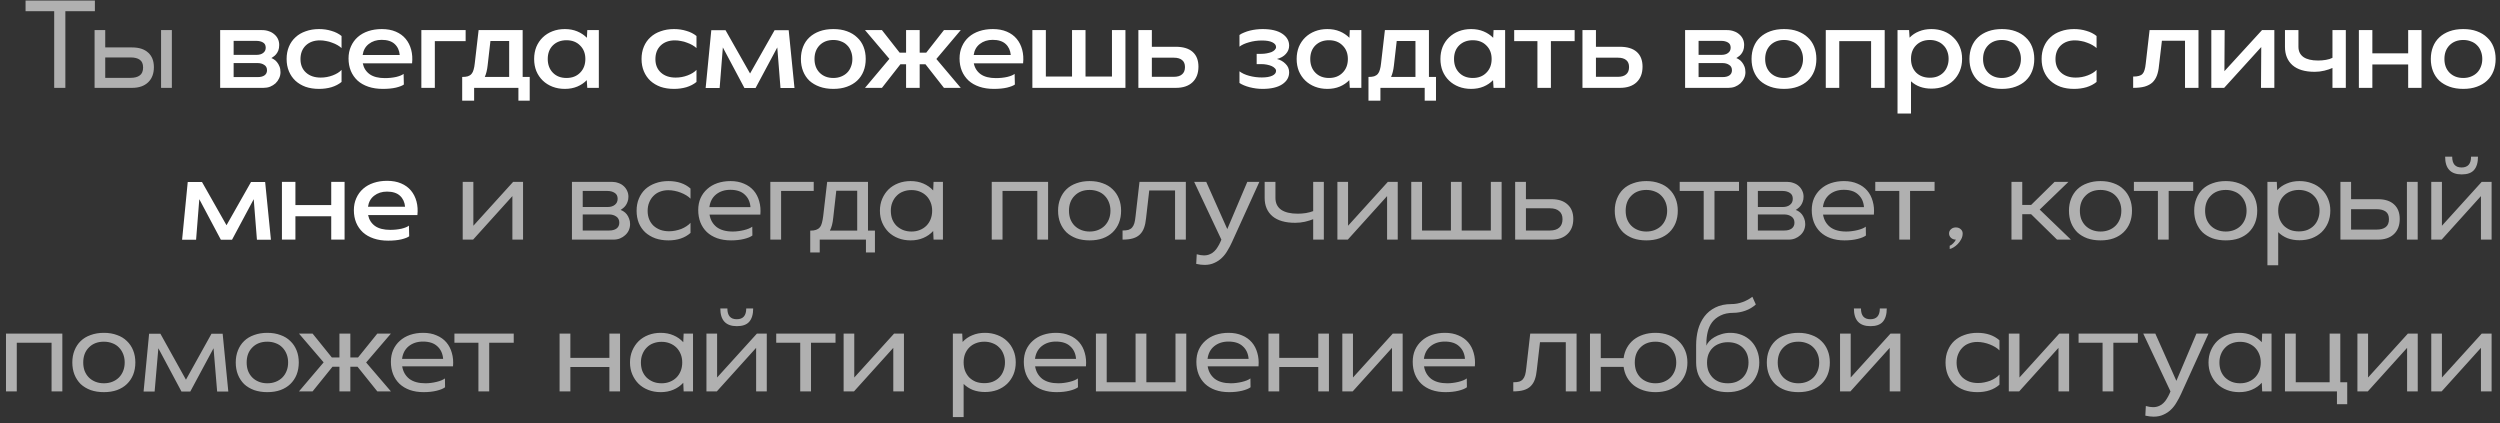
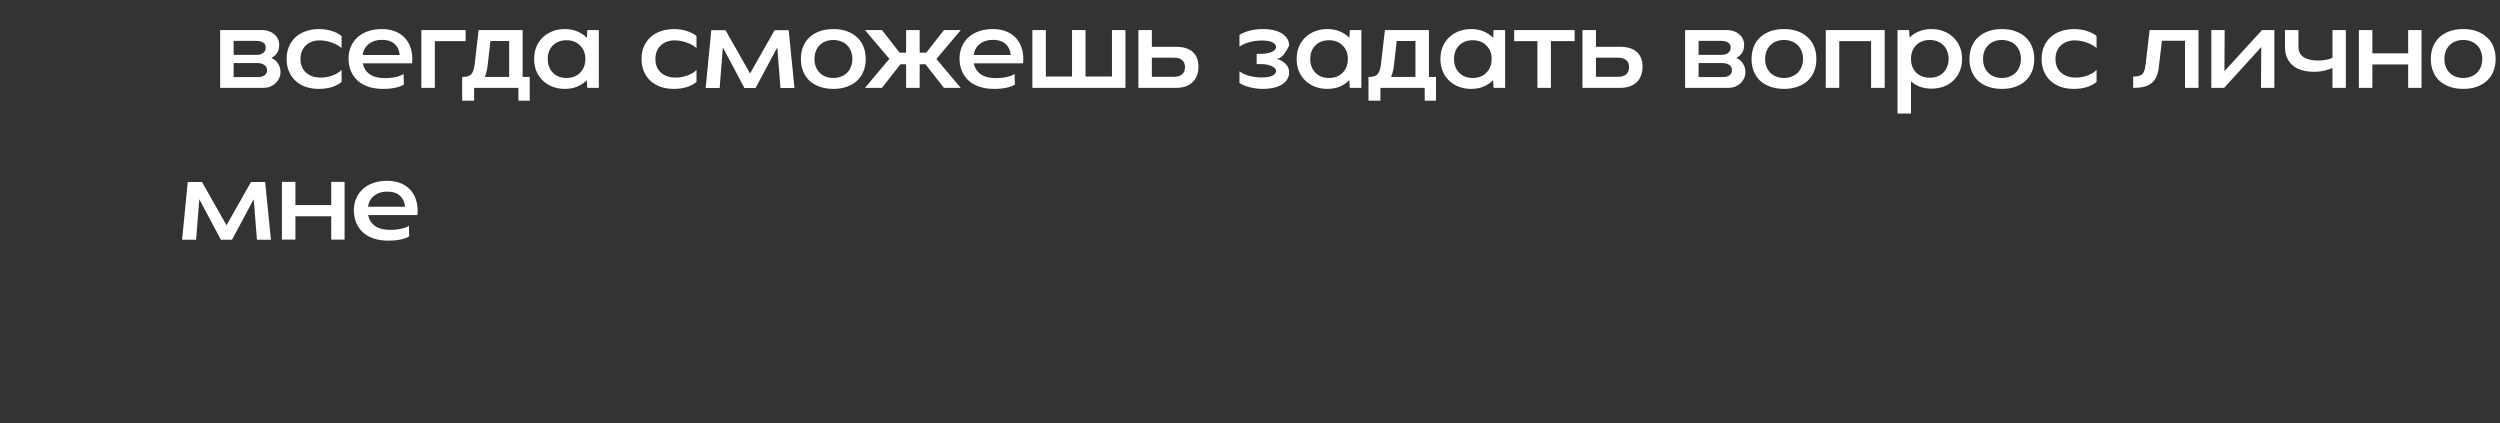
<svg xmlns="http://www.w3.org/2000/svg" width="313" height="53" viewBox="0 0 313 53" fill="none">
  <rect x="0" y="0" width="313" height="53" fill="#333333" stroke="none" />
-   <path d="M6.785 1.405H3.201V0.071H11.88V1.405H8.183V11H6.785V1.405ZM11.841 3.768H13.175V5.938H16.534C17.413 5.938 18.088 6.157 18.559 6.596C19.031 7.025 19.267 7.63 19.267 8.412C19.267 9.216 19.025 9.848 18.543 10.309C18.061 10.77 17.392 11 16.534 11H11.841V3.768ZM20.166 3.768H21.517V11H20.166V3.768ZM16.358 9.746C16.85 9.746 17.231 9.645 17.499 9.441C17.777 9.238 17.916 8.905 17.916 8.445C17.916 7.995 17.777 7.673 17.499 7.48C17.231 7.287 16.85 7.191 16.358 7.191H13.175V9.746H16.358ZM59.233 30H57.931V22.768H59.265V28.264L64.247 22.768H65.485V30H64.151V24.552L59.233 30ZM71.607 30V22.768H76.605C76.895 22.768 77.168 22.816 77.425 22.913C77.682 22.998 77.902 23.127 78.084 23.298C78.266 23.459 78.411 23.657 78.518 23.893C78.625 24.118 78.679 24.364 78.679 24.632C78.679 24.879 78.641 25.093 78.566 25.275C78.502 25.457 78.416 25.618 78.309 25.757C78.213 25.886 78.105 25.993 77.987 26.079C77.88 26.164 77.784 26.234 77.698 26.288C77.816 26.32 77.945 26.384 78.084 26.48C78.223 26.566 78.352 26.684 78.47 26.834C78.588 26.984 78.684 27.161 78.759 27.364C78.845 27.568 78.888 27.798 78.888 28.055C78.888 28.323 78.834 28.58 78.727 28.827C78.62 29.062 78.47 29.266 78.277 29.438C78.095 29.609 77.875 29.748 77.618 29.855C77.371 29.952 77.104 30 76.814 30H71.607ZM72.957 25.918H76.075C76.45 25.918 76.75 25.827 76.975 25.645C77.211 25.462 77.329 25.211 77.329 24.889C77.329 24.546 77.205 24.3 76.959 24.15C76.713 23.989 76.418 23.909 76.075 23.909H72.957V25.918ZM72.957 28.859H76.284C76.659 28.859 76.959 28.779 77.184 28.618C77.42 28.446 77.537 28.2 77.537 27.879C77.537 27.536 77.409 27.279 77.152 27.107C76.905 26.936 76.611 26.85 76.268 26.85H72.957V28.859ZM86.452 29.164C85.745 29.786 84.823 30.096 83.687 30.096C83.087 30.096 82.541 30.011 82.048 29.839C81.555 29.657 81.132 29.405 80.778 29.084C80.436 28.762 80.168 28.371 79.975 27.911C79.793 27.45 79.702 26.941 79.702 26.384C79.702 25.816 79.798 25.307 79.991 24.857C80.184 24.396 80.452 24.005 80.794 23.684C81.148 23.363 81.566 23.116 82.048 22.945C82.541 22.762 83.087 22.671 83.687 22.671C84.823 22.671 85.745 22.982 86.452 23.604V24.873C86.312 24.723 86.135 24.584 85.921 24.455C85.707 24.327 85.477 24.214 85.23 24.118C84.984 24.021 84.727 23.946 84.459 23.893C84.191 23.839 83.928 23.812 83.671 23.812C83.285 23.812 82.932 23.877 82.611 24.005C82.3 24.123 82.032 24.3 81.807 24.536C81.582 24.761 81.405 25.034 81.277 25.355C81.148 25.666 81.084 26.014 81.084 26.4C81.084 26.786 81.148 27.139 81.277 27.461C81.405 27.771 81.587 28.039 81.823 28.264C82.059 28.479 82.343 28.65 82.675 28.779C83.007 28.896 83.371 28.955 83.768 28.955C84.035 28.955 84.298 28.929 84.555 28.875C84.812 28.821 85.059 28.752 85.294 28.666C85.53 28.57 85.745 28.457 85.937 28.329C86.141 28.2 86.312 28.055 86.452 27.895V29.164ZM88.833 26.866C88.94 27.52 89.234 28.039 89.717 28.425C90.21 28.8 90.885 28.988 91.742 28.988C91.977 28.988 92.213 28.971 92.449 28.939C92.695 28.907 92.926 28.864 93.14 28.811C93.365 28.757 93.568 28.693 93.751 28.618C93.933 28.543 94.077 28.462 94.184 28.377L94.201 29.486C93.976 29.657 93.622 29.802 93.14 29.92C92.658 30.038 92.117 30.096 91.517 30.096C90.874 30.096 90.295 30.005 89.781 29.823C89.277 29.641 88.849 29.384 88.495 29.052C88.142 28.709 87.874 28.307 87.692 27.846C87.51 27.375 87.418 26.861 87.418 26.304C87.418 25.746 87.515 25.248 87.708 24.809C87.911 24.359 88.19 23.979 88.543 23.668C88.897 23.346 89.32 23.1 89.813 22.929C90.317 22.757 90.863 22.671 91.452 22.671C92.095 22.671 92.658 22.779 93.14 22.993C93.633 23.196 94.04 23.486 94.361 23.861C94.683 24.236 94.913 24.68 95.052 25.195C95.202 25.709 95.251 26.266 95.197 26.866H88.833ZM93.96 25.934C93.906 25.27 93.665 24.745 93.236 24.359C92.818 23.962 92.218 23.764 91.436 23.764C90.729 23.764 90.135 23.957 89.652 24.343C89.181 24.729 88.902 25.259 88.817 25.934H93.96ZM96.445 30V22.768H101.877V23.909H97.795V30H96.445ZM101.441 31.607V28.875C101.741 28.875 101.982 28.843 102.164 28.779C102.357 28.714 102.512 28.613 102.63 28.473C102.759 28.323 102.85 28.136 102.903 27.911C102.968 27.675 103.021 27.391 103.064 27.059L103.562 22.768H108.673V28.875H109.541V31.607H108.416V30H102.63V31.607H101.441ZM104.703 23.877L104.318 27.284C104.253 27.948 104.114 28.479 103.9 28.875H107.323V23.877H104.703ZM116.834 28.923C116.491 29.298 116.079 29.587 115.597 29.791C115.125 29.995 114.595 30.096 114.006 30.096C113.448 30.096 112.934 30.005 112.463 29.823C111.991 29.641 111.584 29.384 111.241 29.052C110.909 28.72 110.647 28.329 110.454 27.879C110.261 27.429 110.165 26.93 110.165 26.384C110.165 25.837 110.261 25.339 110.454 24.889C110.647 24.439 110.909 24.048 111.241 23.716C111.584 23.384 111.991 23.127 112.463 22.945C112.934 22.762 113.448 22.671 114.006 22.671C114.595 22.671 115.125 22.773 115.597 22.977C116.079 23.18 116.491 23.47 116.834 23.845L116.882 22.768H118.056V30H116.882L116.834 28.923ZM111.531 26.384C111.531 26.77 111.59 27.123 111.707 27.445C111.836 27.766 112.013 28.039 112.238 28.264C112.473 28.489 112.747 28.666 113.057 28.795C113.379 28.923 113.732 28.988 114.118 28.988C114.504 28.988 114.852 28.923 115.163 28.795C115.484 28.666 115.757 28.489 115.982 28.264C116.207 28.039 116.384 27.766 116.513 27.445C116.641 27.123 116.706 26.77 116.706 26.384C116.706 25.998 116.641 25.65 116.513 25.339C116.384 25.018 116.207 24.745 115.982 24.52C115.757 24.295 115.484 24.118 115.163 23.989C114.852 23.861 114.504 23.796 114.118 23.796C113.732 23.796 113.379 23.861 113.057 23.989C112.747 24.107 112.479 24.284 112.254 24.52C112.029 24.745 111.852 25.018 111.723 25.339C111.595 25.65 111.531 25.998 111.531 26.384ZM124.166 22.768H131.221V30H129.871V23.909H125.516V30H124.166V22.768ZM140.362 26.384C140.362 26.941 140.271 27.45 140.089 27.911C139.907 28.361 139.644 28.752 139.302 29.084C138.969 29.405 138.557 29.657 138.064 29.839C137.582 30.011 137.035 30.096 136.425 30.096C135.814 30.096 135.262 30.011 134.769 29.839C134.277 29.657 133.859 29.405 133.516 29.084C133.184 28.752 132.927 28.361 132.744 27.911C132.562 27.45 132.471 26.941 132.471 26.384C132.471 25.827 132.562 25.323 132.744 24.873C132.927 24.413 133.184 24.021 133.516 23.7C133.859 23.368 134.277 23.116 134.769 22.945C135.262 22.762 135.814 22.671 136.425 22.671C137.035 22.671 137.582 22.762 138.064 22.945C138.557 23.116 138.969 23.368 139.302 23.7C139.644 24.021 139.907 24.413 140.089 24.873C140.271 25.323 140.362 25.827 140.362 26.384ZM139.028 26.384C139.028 25.998 138.964 25.645 138.835 25.323C138.707 25.002 138.53 24.729 138.305 24.504C138.08 24.268 137.807 24.091 137.485 23.973C137.164 23.845 136.81 23.78 136.425 23.78C135.643 23.78 135.016 24.021 134.544 24.504C134.073 24.975 133.837 25.602 133.837 26.384C133.837 26.77 133.896 27.123 134.014 27.445C134.143 27.766 134.319 28.039 134.544 28.264C134.769 28.489 135.043 28.666 135.364 28.795C135.685 28.923 136.039 28.988 136.425 28.988C136.81 28.988 137.164 28.923 137.485 28.795C137.807 28.666 138.08 28.489 138.305 28.264C138.53 28.039 138.707 27.766 138.835 27.445C138.964 27.123 139.028 26.77 139.028 26.384ZM148.467 30H147.117V23.845H143.886L143.485 27.332C143.442 27.782 143.361 28.173 143.244 28.505C143.126 28.837 142.954 29.116 142.729 29.341C142.504 29.566 142.215 29.732 141.861 29.839C141.508 29.946 141.069 30 140.544 30V28.859C140.844 28.859 141.09 28.832 141.283 28.779C141.476 28.714 141.631 28.613 141.749 28.473C141.867 28.334 141.958 28.157 142.022 27.943C142.086 27.718 142.135 27.439 142.167 27.107L142.665 22.768H148.467V30ZM152.916 30L149.508 22.768H151.019L153.655 28.682L156.162 22.768H157.673L154.233 30.337C154.073 30.691 153.891 31.034 153.687 31.366C153.494 31.709 153.264 32.009 152.996 32.266C152.728 32.534 152.412 32.748 152.048 32.909C151.694 33.08 151.282 33.166 150.81 33.166C150.649 33.166 150.483 33.155 150.312 33.134C150.141 33.112 149.958 33.08 149.766 33.038L149.83 31.832C150.173 31.929 150.473 31.977 150.73 31.977C151.008 31.977 151.255 31.929 151.469 31.832C151.683 31.746 151.871 31.623 152.032 31.462C152.192 31.312 152.332 31.136 152.449 30.932C152.578 30.729 152.691 30.52 152.787 30.305L152.916 30ZM164.41 22.768H165.744V30H164.41V27.445C164.12 27.562 163.772 27.67 163.365 27.766C162.969 27.852 162.567 27.895 162.16 27.895C160.917 27.895 159.969 27.621 159.315 27.075C158.661 26.518 158.335 25.752 158.335 24.777V22.768H159.685V24.777C159.685 25.42 159.92 25.913 160.392 26.255C160.874 26.587 161.57 26.754 162.481 26.754C162.824 26.754 163.167 26.727 163.51 26.673C163.863 26.609 164.163 26.529 164.41 26.432V22.768ZM168.745 30H167.443V22.768H168.777V28.264L173.759 22.768H174.997V30H173.663V24.552L168.745 30ZM178.039 22.768V28.859H181.655V22.768H183.005V28.859H186.653V22.768H188.003V30H176.689V22.768H178.039ZM189.697 22.768H191.047V24.938H194.245C195.113 24.938 195.783 25.157 196.254 25.596C196.736 26.025 196.977 26.63 196.977 27.413C196.977 28.216 196.731 28.848 196.238 29.309C195.756 29.77 195.092 30 194.245 30H189.697V22.768ZM194.052 28.859C194.556 28.859 194.942 28.741 195.209 28.505C195.488 28.259 195.627 27.905 195.627 27.445C195.627 26.995 195.488 26.657 195.209 26.432C194.942 26.196 194.556 26.079 194.052 26.079H191.047V28.859H194.052ZM210.059 26.384C210.059 26.941 209.968 27.45 209.786 27.911C209.604 28.361 209.342 28.752 208.999 29.084C208.667 29.405 208.254 29.657 207.761 29.839C207.279 30.011 206.733 30.096 206.122 30.096C205.511 30.096 204.959 30.011 204.467 29.839C203.974 29.657 203.556 29.405 203.213 29.084C202.881 28.752 202.624 28.361 202.442 27.911C202.259 27.45 202.168 26.941 202.168 26.384C202.168 25.827 202.259 25.323 202.442 24.873C202.624 24.413 202.881 24.021 203.213 23.7C203.556 23.368 203.974 23.116 204.467 22.945C204.959 22.762 205.511 22.671 206.122 22.671C206.733 22.671 207.279 22.762 207.761 22.945C208.254 23.116 208.667 23.368 208.999 23.7C209.342 24.021 209.604 24.413 209.786 24.873C209.968 25.323 210.059 25.827 210.059 26.384ZM208.726 26.384C208.726 25.998 208.661 25.645 208.533 25.323C208.404 25.002 208.227 24.729 208.002 24.504C207.777 24.268 207.504 24.091 207.183 23.973C206.861 23.845 206.508 23.78 206.122 23.78C205.34 23.78 204.713 24.021 204.242 24.504C203.77 24.975 203.534 25.602 203.534 26.384C203.534 26.77 203.593 27.123 203.711 27.445C203.84 27.766 204.017 28.039 204.242 28.264C204.467 28.489 204.74 28.666 205.061 28.795C205.383 28.923 205.736 28.988 206.122 28.988C206.508 28.988 206.861 28.923 207.183 28.795C207.504 28.666 207.777 28.489 208.002 28.264C208.227 28.039 208.404 27.766 208.533 27.445C208.661 27.123 208.726 26.77 208.726 26.384ZM213.303 23.909H210.298V22.768H217.723V23.909H214.653V30H213.303V23.909ZM218.736 30V22.768H223.734C224.024 22.768 224.297 22.816 224.554 22.913C224.811 22.998 225.031 23.127 225.213 23.298C225.395 23.459 225.54 23.657 225.647 23.893C225.754 24.118 225.807 24.364 225.807 24.632C225.807 24.879 225.77 25.093 225.695 25.275C225.631 25.457 225.545 25.618 225.438 25.757C225.341 25.886 225.234 25.993 225.116 26.079C225.009 26.164 224.913 26.234 224.827 26.288C224.945 26.32 225.074 26.384 225.213 26.48C225.352 26.566 225.481 26.684 225.599 26.834C225.716 26.984 225.813 27.161 225.888 27.364C225.974 27.568 226.016 27.798 226.016 28.055C226.016 28.323 225.963 28.58 225.856 28.827C225.749 29.062 225.599 29.266 225.406 29.438C225.224 29.609 225.004 29.748 224.747 29.855C224.5 29.952 224.232 30 223.943 30H218.736ZM220.086 25.918H223.204C223.579 25.918 223.879 25.827 224.104 25.645C224.34 25.462 224.457 25.211 224.457 24.889C224.457 24.546 224.334 24.3 224.088 24.15C223.841 23.989 223.547 23.909 223.204 23.909H220.086V25.918ZM220.086 28.859H223.413C223.788 28.859 224.088 28.779 224.313 28.618C224.549 28.446 224.666 28.2 224.666 27.879C224.666 27.536 224.538 27.279 224.281 27.107C224.034 26.936 223.74 26.85 223.397 26.85H220.086V28.859ZM228.245 26.866C228.352 27.52 228.647 28.039 229.129 28.425C229.622 28.8 230.297 28.988 231.154 28.988C231.389 28.988 231.625 28.971 231.861 28.939C232.107 28.907 232.338 28.864 232.552 28.811C232.777 28.757 232.981 28.693 233.163 28.618C233.345 28.543 233.489 28.462 233.597 28.377L233.613 29.486C233.388 29.657 233.034 29.802 232.552 29.92C232.07 30.038 231.529 30.096 230.929 30.096C230.286 30.096 229.707 30.005 229.193 29.823C228.689 29.641 228.261 29.384 227.907 29.052C227.554 28.709 227.286 28.307 227.104 27.846C226.922 27.375 226.831 26.861 226.831 26.304C226.831 25.746 226.927 25.248 227.12 24.809C227.323 24.359 227.602 23.979 227.956 23.668C228.309 23.346 228.732 23.1 229.225 22.929C229.729 22.757 230.275 22.671 230.864 22.671C231.507 22.671 232.07 22.779 232.552 22.993C233.045 23.196 233.452 23.486 233.773 23.861C234.095 24.236 234.325 24.68 234.464 25.195C234.614 25.709 234.663 26.266 234.609 26.866H228.245ZM233.372 25.934C233.318 25.27 233.077 24.745 232.648 24.359C232.231 23.962 231.631 23.764 230.848 23.764C230.141 23.764 229.547 23.957 229.064 24.343C228.593 24.729 228.314 25.259 228.229 25.934H233.372ZM237.79 23.909H234.784V22.768H242.209V23.909H239.14V30H237.79V23.909ZM244.022 29.229C244.022 29.014 244.102 28.837 244.263 28.698C244.424 28.548 244.627 28.473 244.874 28.473C245.12 28.473 245.324 28.548 245.484 28.698C245.645 28.837 245.726 29.014 245.726 29.229C245.726 29.496 245.661 29.743 245.533 29.968C245.415 30.193 245.27 30.391 245.099 30.562C244.927 30.734 244.751 30.873 244.568 30.98C244.386 31.087 244.231 31.152 244.102 31.173V30.771C244.231 30.729 244.376 30.627 244.536 30.466C244.697 30.305 244.809 30.15 244.874 30C244.627 30 244.424 29.925 244.263 29.775C244.102 29.625 244.022 29.443 244.022 29.229ZM253.186 30H251.836V22.768H253.186V25.661H254.295L257.236 22.768H258.971L255.371 26.239L259.277 30H257.541L254.295 26.818H253.186V30ZM266.925 26.384C266.925 26.941 266.834 27.45 266.652 27.911C266.469 28.361 266.207 28.752 265.864 29.084C265.532 29.405 265.119 29.657 264.627 29.839C264.144 30.011 263.598 30.096 262.987 30.096C262.377 30.096 261.825 30.011 261.332 29.839C260.839 29.657 260.421 29.405 260.078 29.084C259.746 28.752 259.489 28.361 259.307 27.911C259.125 27.45 259.034 26.941 259.034 26.384C259.034 25.827 259.125 25.323 259.307 24.873C259.489 24.413 259.746 24.021 260.078 23.7C260.421 23.368 260.839 23.116 261.332 22.945C261.825 22.762 262.377 22.671 262.987 22.671C263.598 22.671 264.144 22.762 264.627 22.945C265.119 23.116 265.532 23.368 265.864 23.7C266.207 24.021 266.469 24.413 266.652 24.873C266.834 25.323 266.925 25.827 266.925 26.384ZM265.591 26.384C265.591 25.998 265.527 25.645 265.398 25.323C265.269 25.002 265.093 24.729 264.868 24.504C264.643 24.268 264.369 24.091 264.048 23.973C263.727 23.845 263.373 23.78 262.987 23.78C262.205 23.78 261.578 24.021 261.107 24.504C260.635 24.975 260.4 25.602 260.4 26.384C260.4 26.77 260.459 27.123 260.577 27.445C260.705 27.766 260.882 28.039 261.107 28.264C261.332 28.489 261.605 28.666 261.927 28.795C262.248 28.923 262.602 28.988 262.987 28.988C263.373 28.988 263.727 28.923 264.048 28.795C264.369 28.666 264.643 28.489 264.868 28.264C265.093 28.039 265.269 27.766 265.398 27.445C265.527 27.123 265.591 26.77 265.591 26.384ZM270.169 23.909H267.163V22.768H274.588V23.909H271.519V30H270.169V23.909ZM282.604 26.384C282.604 26.941 282.513 27.45 282.331 27.911C282.149 28.361 281.887 28.752 281.544 29.084C281.212 29.405 280.799 29.657 280.306 29.839C279.824 30.011 279.278 30.096 278.667 30.096C278.056 30.096 277.504 30.011 277.012 29.839C276.519 29.657 276.101 29.405 275.758 29.084C275.426 28.752 275.169 28.361 274.987 27.911C274.804 27.45 274.713 26.941 274.713 26.384C274.713 25.827 274.804 25.323 274.987 24.873C275.169 24.413 275.426 24.021 275.758 23.7C276.101 23.368 276.519 23.116 277.012 22.945C277.504 22.762 278.056 22.671 278.667 22.671C279.278 22.671 279.824 22.762 280.306 22.945C280.799 23.116 281.212 23.368 281.544 23.7C281.887 24.021 282.149 24.413 282.331 24.873C282.513 25.323 282.604 25.827 282.604 26.384ZM281.27 26.384C281.27 25.998 281.206 25.645 281.078 25.323C280.949 25.002 280.772 24.729 280.547 24.504C280.322 24.268 280.049 24.091 279.728 23.973C279.406 23.845 279.053 23.78 278.667 23.78C277.885 23.78 277.258 24.021 276.787 24.504C276.315 24.975 276.079 25.602 276.079 26.384C276.079 26.77 276.138 27.123 276.256 27.445C276.385 27.766 276.562 28.039 276.787 28.264C277.012 28.489 277.285 28.666 277.606 28.795C277.928 28.923 278.281 28.988 278.667 28.988C279.053 28.988 279.406 28.923 279.728 28.795C280.049 28.666 280.322 28.489 280.547 28.264C280.772 28.039 280.949 27.766 281.078 27.445C281.206 27.123 281.27 26.77 281.27 26.384ZM285.102 23.812C285.434 23.448 285.836 23.17 286.307 22.977C286.779 22.773 287.309 22.671 287.898 22.671C288.456 22.671 288.97 22.762 289.441 22.945C289.913 23.116 290.32 23.368 290.663 23.7C291.006 24.021 291.273 24.413 291.466 24.873C291.659 25.323 291.756 25.821 291.756 26.368C291.756 26.925 291.659 27.434 291.466 27.895C291.273 28.345 291.006 28.736 290.663 29.068C290.32 29.389 289.913 29.641 289.441 29.823C288.97 29.995 288.456 30.08 287.898 30.08C287.352 30.08 286.848 29.995 286.388 29.823C285.938 29.641 285.552 29.389 285.231 29.068V33.214H283.881V22.768H285.054L285.102 23.812ZM290.406 26.368C290.406 25.982 290.341 25.634 290.213 25.323C290.095 25.002 289.918 24.729 289.682 24.504C289.457 24.268 289.184 24.091 288.863 23.973C288.552 23.845 288.204 23.78 287.818 23.78C287.432 23.78 287.079 23.845 286.757 23.973C286.447 24.091 286.173 24.268 285.938 24.504C285.713 24.729 285.536 25.002 285.407 25.323C285.29 25.634 285.231 25.982 285.231 26.368C285.231 26.754 285.29 27.107 285.407 27.429C285.536 27.75 285.713 28.029 285.938 28.264C286.173 28.489 286.447 28.666 286.757 28.795C287.079 28.913 287.432 28.971 287.818 28.971C288.204 28.971 288.552 28.913 288.863 28.795C289.184 28.666 289.457 28.489 289.682 28.264C289.918 28.029 290.095 27.75 290.213 27.429C290.341 27.107 290.406 26.754 290.406 26.368ZM293.021 22.768H294.355V24.938H297.714C298.593 24.938 299.268 25.157 299.739 25.596C300.21 26.025 300.446 26.63 300.446 27.413C300.446 28.216 300.205 28.848 299.723 29.309C299.241 29.77 298.571 30 297.714 30H293.021V22.768ZM301.346 22.768H302.696V30H301.346V22.768ZM297.537 28.746C298.03 28.746 298.41 28.645 298.678 28.441C298.957 28.238 299.096 27.905 299.096 27.445C299.096 26.995 298.957 26.673 298.678 26.48C298.41 26.288 298.03 26.191 297.537 26.191H294.355V28.746H297.537ZM309.376 19.618H310.244C310.244 20.357 310.078 20.914 309.746 21.289C309.425 21.654 308.91 21.836 308.203 21.836C306.821 21.836 306.13 21.096 306.13 19.618H307.014C307.014 20.518 307.405 20.968 308.187 20.968C308.98 20.968 309.376 20.518 309.376 19.618ZM305.696 30H304.394V22.768H305.728V28.264L310.71 22.768H311.948V30H310.614V24.552L305.696 30ZM0.75 41.768H7.805V49H6.455V42.909H2.1V49H0.75V41.768ZM16.946 45.384C16.946 45.941 16.855 46.45 16.673 46.911C16.491 47.361 16.228 47.752 15.886 48.084C15.553 48.405 15.141 48.657 14.648 48.839C14.166 49.011 13.619 49.096 13.009 49.096C12.398 49.096 11.846 49.011 11.353 48.839C10.861 48.657 10.443 48.405 10.1 48.084C9.768 47.752 9.51 47.361 9.328 46.911C9.146 46.45 9.055 45.941 9.055 45.384C9.055 44.827 9.146 44.323 9.328 43.873C9.51 43.413 9.768 43.021 10.1 42.7C10.443 42.368 10.861 42.116 11.353 41.945C11.846 41.763 12.398 41.671 13.009 41.671C13.619 41.671 14.166 41.763 14.648 41.945C15.141 42.116 15.553 42.368 15.886 42.7C16.228 43.021 16.491 43.413 16.673 43.873C16.855 44.323 16.946 44.827 16.946 45.384ZM15.612 45.384C15.612 44.998 15.548 44.645 15.419 44.323C15.291 44.002 15.114 43.729 14.889 43.504C14.664 43.268 14.391 43.091 14.069 42.973C13.748 42.845 13.394 42.78 13.009 42.78C12.227 42.78 11.6 43.021 11.128 43.504C10.657 43.975 10.421 44.602 10.421 45.384C10.421 45.77 10.48 46.123 10.598 46.445C10.727 46.766 10.903 47.039 11.128 47.264C11.353 47.489 11.627 47.666 11.948 47.795C12.269 47.923 12.623 47.987 13.009 47.987C13.394 47.987 13.748 47.923 14.069 47.795C14.391 47.666 14.664 47.489 14.889 47.264C15.114 47.039 15.291 46.766 15.419 46.445C15.548 46.123 15.612 45.77 15.612 45.384ZM19.359 49.016H17.977L18.668 41.784H20.083L23.281 47.538L26.479 41.784H27.877L28.584 49.016H27.186L26.736 43.6L23.827 49.016H22.718L19.826 43.6L19.359 49.016ZM37.407 45.384C37.407 45.941 37.316 46.45 37.134 46.911C36.952 47.361 36.689 47.752 36.346 48.084C36.014 48.405 35.602 48.657 35.109 48.839C34.627 49.011 34.08 49.096 33.47 49.096C32.859 49.096 32.307 49.011 31.814 48.839C31.321 48.657 30.904 48.405 30.561 48.084C30.229 47.752 29.971 47.361 29.789 46.911C29.607 46.45 29.516 45.941 29.516 45.384C29.516 44.827 29.607 44.323 29.789 43.873C29.971 43.413 30.229 43.021 30.561 42.7C30.904 42.368 31.321 42.116 31.814 41.945C32.307 41.763 32.859 41.671 33.47 41.671C34.08 41.671 34.627 41.763 35.109 41.945C35.602 42.116 36.014 42.368 36.346 42.7C36.689 43.021 36.952 43.413 37.134 43.873C37.316 44.323 37.407 44.827 37.407 45.384ZM36.073 45.384C36.073 44.998 36.009 44.645 35.88 44.323C35.752 44.002 35.575 43.729 35.35 43.504C35.125 43.268 34.852 43.091 34.53 42.973C34.209 42.845 33.855 42.78 33.47 42.78C32.688 42.78 32.061 43.021 31.589 43.504C31.118 43.975 30.882 44.602 30.882 45.384C30.882 45.77 30.941 46.123 31.059 46.445C31.188 46.766 31.364 47.039 31.589 47.264C31.814 47.489 32.087 47.666 32.409 47.795C32.73 47.923 33.084 47.987 33.47 47.987C33.855 47.987 34.209 47.923 34.53 47.795C34.852 47.666 35.125 47.489 35.35 47.264C35.575 47.039 35.752 46.766 35.88 46.445C36.009 46.123 36.073 45.77 36.073 45.384ZM43.863 49H42.497V45.914H41.629L39.138 49H37.434L40.52 45.368L37.434 41.768H39.138L41.548 44.757H42.497V41.768H43.863V44.757H44.827L47.238 41.768H48.941L45.84 45.384L48.941 49H47.238L44.763 45.914H43.863V49ZM50.354 45.866C50.461 46.52 50.756 47.039 51.238 47.425C51.731 47.8 52.406 47.987 53.263 47.987C53.499 47.987 53.734 47.971 53.97 47.939C54.217 47.907 54.447 47.864 54.661 47.811C54.886 47.757 55.09 47.693 55.272 47.618C55.454 47.543 55.599 47.462 55.706 47.377L55.722 48.486C55.497 48.657 55.144 48.802 54.661 48.92C54.179 49.038 53.638 49.096 53.038 49.096C52.395 49.096 51.817 49.005 51.302 48.823C50.799 48.641 50.37 48.384 50.017 48.052C49.663 47.709 49.395 47.307 49.213 46.846C49.031 46.375 48.94 45.861 48.94 45.304C48.94 44.746 49.036 44.248 49.229 43.809C49.433 43.359 49.711 42.979 50.065 42.668C50.419 42.346 50.842 42.1 51.334 41.929C51.838 41.757 52.385 41.671 52.974 41.671C53.617 41.671 54.179 41.779 54.661 41.993C55.154 42.196 55.561 42.486 55.883 42.861C56.204 43.236 56.434 43.68 56.574 44.195C56.724 44.709 56.772 45.266 56.718 45.866H50.354ZM55.481 44.934C55.427 44.27 55.186 43.745 54.758 43.359C54.34 42.962 53.74 42.764 52.958 42.764C52.251 42.764 51.656 42.957 51.174 43.343C50.702 43.729 50.424 44.259 50.338 44.934H55.481ZM59.899 42.909H56.894V41.768H64.319V42.909H61.249V49H59.899V42.909ZM70.06 41.768H71.41V44.805H76.296V41.768H77.63V49H76.296V45.946H71.41V49H70.06V41.768ZM85.545 47.923C85.202 48.298 84.79 48.587 84.308 48.791C83.836 48.995 83.306 49.096 82.716 49.096C82.159 49.096 81.645 49.005 81.174 48.823C80.702 48.641 80.295 48.384 79.952 48.052C79.62 47.72 79.358 47.329 79.165 46.879C78.972 46.429 78.875 45.93 78.875 45.384C78.875 44.837 78.972 44.339 79.165 43.889C79.358 43.439 79.62 43.048 79.952 42.716C80.295 42.384 80.702 42.127 81.174 41.945C81.645 41.763 82.159 41.671 82.716 41.671C83.306 41.671 83.836 41.773 84.308 41.977C84.79 42.18 85.202 42.47 85.545 42.845L85.593 41.768H86.766V49H85.593L85.545 47.923ZM80.242 45.384C80.242 45.77 80.3 46.123 80.418 46.445C80.547 46.766 80.724 47.039 80.949 47.264C81.184 47.489 81.458 47.666 81.768 47.795C82.09 47.923 82.443 47.987 82.829 47.987C83.215 47.987 83.563 47.923 83.874 47.795C84.195 47.666 84.468 47.489 84.693 47.264C84.918 47.039 85.095 46.766 85.224 46.445C85.352 46.123 85.416 45.77 85.416 45.384C85.416 44.998 85.352 44.65 85.224 44.339C85.095 44.018 84.918 43.745 84.693 43.52C84.468 43.295 84.195 43.118 83.874 42.989C83.563 42.861 83.215 42.796 82.829 42.796C82.443 42.796 82.09 42.861 81.768 42.989C81.458 43.107 81.19 43.284 80.965 43.52C80.74 43.745 80.563 44.018 80.434 44.339C80.306 44.65 80.242 44.998 80.242 45.384ZM93.429 38.618H94.297C94.297 39.357 94.131 39.914 93.799 40.289C93.477 40.654 92.963 40.836 92.256 40.836C90.874 40.836 90.183 40.096 90.183 38.618H91.067C91.067 39.518 91.458 39.968 92.24 39.968C93.033 39.968 93.429 39.518 93.429 38.618ZM89.749 49H88.447V41.768H89.781V47.264L94.763 41.768H96.001V49H94.667V43.552L89.749 49ZM100.188 42.909H97.183V41.768H104.608V42.909H101.538V49H100.188V42.909ZM106.923 49H105.621V41.768H106.955V47.264L111.937 41.768H113.174V49H111.84V43.552L106.923 49ZM120.518 42.812C120.85 42.448 121.252 42.17 121.723 41.977C122.195 41.773 122.725 41.671 123.314 41.671C123.872 41.671 124.386 41.763 124.857 41.945C125.329 42.116 125.736 42.368 126.079 42.7C126.422 43.021 126.689 43.413 126.882 43.873C127.075 44.323 127.172 44.821 127.172 45.368C127.172 45.925 127.075 46.434 126.882 46.895C126.689 47.345 126.422 47.736 126.079 48.068C125.736 48.389 125.329 48.641 124.857 48.823C124.386 48.995 123.872 49.08 123.314 49.08C122.768 49.08 122.264 48.995 121.804 48.823C121.354 48.641 120.968 48.389 120.647 48.068V52.214H119.297V41.768H120.47L120.518 42.812ZM125.822 45.368C125.822 44.982 125.757 44.634 125.629 44.323C125.511 44.002 125.334 43.729 125.098 43.504C124.873 43.268 124.6 43.091 124.279 42.973C123.968 42.845 123.62 42.78 123.234 42.78C122.848 42.78 122.495 42.845 122.173 42.973C121.863 43.091 121.589 43.268 121.354 43.504C121.129 43.729 120.952 44.002 120.823 44.323C120.706 44.634 120.647 44.982 120.647 45.368C120.647 45.754 120.706 46.107 120.823 46.429C120.952 46.75 121.129 47.029 121.354 47.264C121.589 47.489 121.863 47.666 122.173 47.795C122.495 47.913 122.848 47.971 123.234 47.971C123.62 47.971 123.968 47.913 124.279 47.795C124.6 47.666 124.873 47.489 125.098 47.264C125.334 47.029 125.511 46.75 125.629 46.429C125.757 46.107 125.822 45.754 125.822 45.368ZM129.596 45.866C129.704 46.52 129.998 47.039 130.48 47.425C130.973 47.8 131.648 47.987 132.505 47.987C132.741 47.987 132.977 47.971 133.212 47.939C133.459 47.907 133.689 47.864 133.904 47.811C134.129 47.757 134.332 47.693 134.514 47.618C134.696 47.543 134.841 47.462 134.948 47.377L134.964 48.486C134.739 48.657 134.386 48.802 133.904 48.92C133.421 49.038 132.88 49.096 132.28 49.096C131.637 49.096 131.059 49.005 130.545 48.823C130.041 48.641 129.612 48.384 129.259 48.052C128.905 47.709 128.637 47.307 128.455 46.846C128.273 46.375 128.182 45.861 128.182 45.304C128.182 44.746 128.279 44.248 128.471 43.809C128.675 43.359 128.954 42.979 129.307 42.668C129.661 42.346 130.084 42.1 130.577 41.929C131.08 41.757 131.627 41.671 132.216 41.671C132.859 41.671 133.421 41.779 133.904 41.993C134.396 42.196 134.804 42.486 135.125 42.861C135.446 43.236 135.677 43.68 135.816 44.195C135.966 44.709 136.014 45.266 135.961 45.866H129.596ZM134.723 44.934C134.67 44.27 134.429 43.745 134 43.359C133.582 42.962 132.982 42.764 132.2 42.764C131.493 42.764 130.898 42.957 130.416 43.343C129.945 43.729 129.666 44.259 129.58 44.934H134.723ZM138.559 41.768V47.859H142.175V41.768H143.525V47.859H147.173V41.768H148.523V49H137.209V41.768H138.559ZM151.2 45.866C151.307 46.52 151.602 47.039 152.084 47.425C152.577 47.8 153.252 47.987 154.109 47.987C154.345 47.987 154.58 47.971 154.816 47.939C155.062 47.907 155.293 47.864 155.507 47.811C155.732 47.757 155.936 47.693 156.118 47.618C156.3 47.543 156.445 47.462 156.552 47.377L156.568 48.486C156.343 48.657 155.989 48.802 155.507 48.92C155.025 49.038 154.484 49.096 153.884 49.096C153.241 49.096 152.662 49.005 152.148 48.823C151.645 48.641 151.216 48.384 150.862 48.052C150.509 47.709 150.241 47.307 150.059 46.846C149.877 46.375 149.786 45.861 149.786 45.304C149.786 44.746 149.882 44.248 150.075 43.809C150.278 43.359 150.557 42.979 150.911 42.668C151.264 42.346 151.687 42.1 152.18 41.929C152.684 41.757 153.23 41.671 153.82 41.671C154.462 41.671 155.025 41.779 155.507 41.993C156 42.196 156.407 42.486 156.728 42.861C157.05 43.236 157.28 43.68 157.42 44.195C157.57 44.709 157.618 45.266 157.564 45.866H151.2ZM156.327 44.934C156.273 44.27 156.032 43.745 155.603 43.359C155.186 42.962 154.586 42.764 153.803 42.764C153.096 42.764 152.502 42.957 152.02 43.343C151.548 43.729 151.27 44.259 151.184 44.934H156.327ZM158.812 41.768H160.162V44.805H165.048V41.768H166.382V49H165.048V45.946H160.162V49H158.812V41.768ZM169.36 49H168.058V41.768H169.392V47.264L174.374 41.768H175.612V49H174.278V43.552L169.36 49ZM178.288 45.866C178.395 46.52 178.69 47.039 179.172 47.425C179.665 47.8 180.34 47.987 181.197 47.987C181.432 47.987 181.668 47.971 181.904 47.939C182.15 47.907 182.381 47.864 182.595 47.811C182.82 47.757 183.023 47.693 183.206 47.618C183.388 47.543 183.532 47.462 183.64 47.377L183.656 48.486C183.431 48.657 183.077 48.802 182.595 48.92C182.113 49.038 181.572 49.096 180.972 49.096C180.329 49.096 179.75 49.005 179.236 48.823C178.732 48.641 178.304 48.384 177.95 48.052C177.597 47.709 177.329 47.307 177.147 46.846C176.965 46.375 176.873 45.861 176.873 45.304C176.873 44.746 176.97 44.248 177.163 43.809C177.366 43.359 177.645 42.979 177.998 42.668C178.352 42.346 178.775 42.1 179.268 41.929C179.772 41.757 180.318 41.671 180.907 41.671C181.55 41.671 182.113 41.779 182.595 41.993C183.088 42.196 183.495 42.486 183.816 42.861C184.138 43.236 184.368 43.68 184.507 44.195C184.657 44.709 184.706 45.266 184.652 45.866H178.288ZM183.415 44.934C183.361 44.27 183.12 43.745 182.691 43.359C182.273 42.962 181.673 42.764 180.891 42.764C180.184 42.764 179.59 42.957 179.107 43.343C178.636 43.729 178.357 44.259 178.272 44.934H183.415ZM197.387 49H196.037V42.845H192.806L192.405 46.332C192.362 46.782 192.281 47.173 192.163 47.505C192.046 47.837 191.874 48.116 191.649 48.341C191.424 48.566 191.135 48.732 190.781 48.839C190.428 48.946 189.988 49 189.463 49V47.859C189.763 47.859 190.01 47.832 190.203 47.779C190.396 47.714 190.551 47.612 190.669 47.473C190.787 47.334 190.878 47.157 190.942 46.943C191.006 46.718 191.055 46.439 191.087 46.107L191.585 41.768H197.387V49ZM199.066 49V41.768H200.416V44.837H203.277C203.341 44.355 203.48 43.921 203.695 43.536C203.909 43.15 204.188 42.818 204.53 42.539C204.884 42.261 205.291 42.046 205.752 41.896C206.213 41.746 206.716 41.671 207.263 41.671C207.863 41.671 208.409 41.763 208.902 41.945C209.395 42.116 209.813 42.368 210.155 42.7C210.509 43.021 210.782 43.413 210.975 43.873C211.168 44.323 211.264 44.827 211.264 45.384C211.264 45.941 211.168 46.45 210.975 46.911C210.782 47.361 210.509 47.752 210.155 48.084C209.813 48.405 209.395 48.657 208.902 48.839C208.409 49.011 207.863 49.096 207.263 49.096C206.716 49.096 206.213 49.021 205.752 48.871C205.291 48.721 204.884 48.507 204.53 48.229C204.188 47.95 203.909 47.618 203.695 47.232C203.48 46.846 203.341 46.413 203.277 45.93H200.416V49H199.066ZM209.866 45.384C209.866 44.998 209.802 44.645 209.673 44.323C209.545 44.002 209.368 43.729 209.143 43.504C208.918 43.268 208.645 43.091 208.323 42.973C208.002 42.845 207.648 42.78 207.263 42.78C206.48 42.78 205.854 43.021 205.382 43.504C204.911 43.975 204.675 44.602 204.675 45.384C204.675 45.77 204.734 46.123 204.852 46.445C204.98 46.766 205.157 47.039 205.382 47.264C205.607 47.489 205.88 47.666 206.202 47.795C206.523 47.923 206.877 47.987 207.263 47.987C207.648 47.987 208.002 47.923 208.323 47.795C208.645 47.666 208.918 47.489 209.143 47.264C209.368 47.039 209.545 46.766 209.673 46.445C209.802 46.123 209.866 45.77 209.866 45.384ZM216.631 41.671C217.167 41.671 217.654 41.763 218.094 41.945C218.544 42.127 218.929 42.384 219.251 42.716C219.572 43.048 219.819 43.439 219.99 43.889C220.172 44.339 220.263 44.837 220.263 45.384C220.263 45.93 220.167 46.434 219.974 46.895C219.792 47.345 219.529 47.736 219.187 48.068C218.844 48.389 218.426 48.641 217.933 48.823C217.451 49.005 216.91 49.096 216.31 49.096C215.71 49.096 215.163 49.011 214.67 48.839C214.188 48.657 213.776 48.405 213.433 48.084C213.09 47.752 212.822 47.361 212.629 46.911C212.447 46.45 212.356 45.941 212.356 45.384V43.198C212.356 42.534 212.437 41.891 212.597 41.27C212.769 40.648 213.031 40.102 213.385 39.63C213.738 39.159 214.194 38.784 214.751 38.505C215.319 38.216 215.994 38.071 216.776 38.071C217.258 38.071 217.729 37.986 218.19 37.814C218.651 37.643 219.053 37.423 219.395 37.155L219.829 38.12C219.454 38.462 219.01 38.725 218.495 38.907C217.992 39.079 217.515 39.164 217.065 39.164C216.401 39.164 215.849 39.277 215.41 39.502C214.97 39.716 214.617 40 214.349 40.354C214.092 40.707 213.91 41.109 213.803 41.559C213.695 42.009 213.642 42.464 213.642 42.925V43.279C213.706 43.096 213.824 42.914 213.995 42.732C214.167 42.539 214.381 42.368 214.638 42.218C214.906 42.057 215.206 41.929 215.538 41.832C215.881 41.725 216.245 41.671 216.631 41.671ZM216.326 47.987C216.712 47.987 217.06 47.929 217.37 47.811C217.692 47.682 217.965 47.505 218.19 47.28C218.426 47.045 218.603 46.766 218.72 46.445C218.849 46.123 218.913 45.77 218.913 45.384C218.913 44.612 218.678 43.996 218.206 43.536C217.735 43.075 217.108 42.845 216.326 42.845C215.929 42.845 215.57 42.909 215.249 43.038C214.928 43.155 214.654 43.327 214.429 43.552C214.204 43.766 214.028 44.034 213.899 44.355C213.781 44.666 213.722 45.014 213.722 45.4C213.722 45.786 213.781 46.139 213.899 46.461C214.028 46.771 214.204 47.045 214.429 47.28C214.654 47.505 214.928 47.682 215.249 47.811C215.57 47.929 215.929 47.987 216.326 47.987ZM229.097 45.384C229.097 45.941 229.006 46.45 228.823 46.911C228.641 47.361 228.379 47.752 228.036 48.084C227.704 48.405 227.291 48.657 226.798 48.839C226.316 49.011 225.77 49.096 225.159 49.096C224.548 49.096 223.997 49.011 223.504 48.839C223.011 48.657 222.593 48.405 222.25 48.084C221.918 47.752 221.661 47.361 221.479 46.911C221.297 46.45 221.206 45.941 221.206 45.384C221.206 44.827 221.297 44.323 221.479 43.873C221.661 43.413 221.918 43.021 222.25 42.7C222.593 42.368 223.011 42.116 223.504 41.945C223.997 41.763 224.548 41.671 225.159 41.671C225.77 41.671 226.316 41.763 226.798 41.945C227.291 42.116 227.704 42.368 228.036 42.7C228.379 43.021 228.641 43.413 228.823 43.873C229.006 44.323 229.097 44.827 229.097 45.384ZM227.763 45.384C227.763 44.998 227.698 44.645 227.57 44.323C227.441 44.002 227.264 43.729 227.039 43.504C226.814 43.268 226.541 43.091 226.22 42.973C225.898 42.845 225.545 42.78 225.159 42.78C224.377 42.78 223.75 43.021 223.279 43.504C222.807 43.975 222.572 44.602 222.572 45.384C222.572 45.77 222.631 46.123 222.748 46.445C222.877 46.766 223.054 47.039 223.279 47.264C223.504 47.489 223.777 47.666 224.098 47.795C224.42 47.923 224.773 47.987 225.159 47.987C225.545 47.987 225.898 47.923 226.22 47.795C226.541 47.666 226.814 47.489 227.039 47.264C227.264 47.039 227.441 46.766 227.57 46.445C227.698 46.123 227.763 45.77 227.763 45.384ZM235.355 38.618H236.223C236.223 39.357 236.057 39.914 235.725 40.289C235.403 40.654 234.889 40.836 234.182 40.836C232.8 40.836 232.108 40.096 232.108 38.618H232.992C232.992 39.518 233.383 39.968 234.166 39.968C234.958 39.968 235.355 39.518 235.355 38.618ZM231.675 49H230.373V41.768H231.707V47.264L236.689 41.768H237.926V49H236.592V43.552L231.675 49ZM250.332 48.164C249.625 48.786 248.704 49.096 247.568 49.096C246.968 49.096 246.422 49.011 245.929 48.839C245.436 48.657 245.013 48.405 244.659 48.084C244.316 47.763 244.049 47.371 243.856 46.911C243.674 46.45 243.582 45.941 243.582 45.384C243.582 44.816 243.679 44.307 243.872 43.857C244.065 43.396 244.332 43.005 244.675 42.684C245.029 42.362 245.447 42.116 245.929 41.945C246.422 41.763 246.968 41.671 247.568 41.671C248.704 41.671 249.625 41.982 250.332 42.604V43.873C250.193 43.723 250.016 43.584 249.802 43.455C249.588 43.327 249.357 43.214 249.111 43.118C248.865 43.021 248.607 42.946 248.34 42.893C248.072 42.839 247.809 42.812 247.552 42.812C247.166 42.812 246.813 42.877 246.491 43.005C246.181 43.123 245.913 43.3 245.688 43.536C245.463 43.761 245.286 44.034 245.157 44.355C245.029 44.666 244.965 45.014 244.965 45.4C244.965 45.786 245.029 46.139 245.157 46.461C245.286 46.771 245.468 47.039 245.704 47.264C245.94 47.479 246.224 47.65 246.556 47.779C246.888 47.896 247.252 47.955 247.649 47.955C247.916 47.955 248.179 47.929 248.436 47.875C248.693 47.821 248.94 47.752 249.175 47.666C249.411 47.57 249.625 47.457 249.818 47.329C250.022 47.2 250.193 47.055 250.332 46.895V48.164ZM252.803 49H251.502V41.768H252.836V47.264L257.818 41.768H259.055V49H257.721V43.552L252.803 49ZM263.243 42.909H260.238V41.768H267.662V42.909H264.593V49H263.243V42.909ZM271.744 49L268.336 41.768H269.847L272.483 47.682L274.99 41.768H276.501L273.061 49.337C272.901 49.691 272.719 50.034 272.515 50.366C272.322 50.709 272.092 51.009 271.824 51.266C271.556 51.534 271.24 51.748 270.876 51.909C270.522 52.08 270.11 52.166 269.638 52.166C269.478 52.166 269.311 52.155 269.14 52.134C268.969 52.112 268.786 52.08 268.594 52.038L268.658 50.832C269.001 50.929 269.301 50.977 269.558 50.977C269.836 50.977 270.083 50.929 270.297 50.832C270.511 50.746 270.699 50.623 270.86 50.462C271.02 50.312 271.16 50.136 271.278 49.932C271.406 49.729 271.519 49.52 271.615 49.305L271.744 49ZM283.176 47.923C282.833 48.298 282.421 48.587 281.938 48.791C281.467 48.995 280.937 49.096 280.347 49.096C279.79 49.096 279.276 49.005 278.805 48.823C278.333 48.641 277.926 48.384 277.583 48.052C277.251 47.72 276.988 47.329 276.796 46.879C276.603 46.429 276.506 45.93 276.506 45.384C276.506 44.837 276.603 44.339 276.796 43.889C276.988 43.439 277.251 43.048 277.583 42.716C277.926 42.384 278.333 42.127 278.805 41.945C279.276 41.763 279.79 41.671 280.347 41.671C280.937 41.671 281.467 41.773 281.938 41.977C282.421 42.18 282.833 42.47 283.176 42.845L283.224 41.768H284.397V49H283.224L283.176 47.923ZM277.872 45.384C277.872 45.77 277.931 46.123 278.049 46.445C278.178 46.766 278.355 47.039 278.58 47.264C278.815 47.489 279.088 47.666 279.399 47.795C279.721 47.923 280.074 47.987 280.46 47.987C280.846 47.987 281.194 47.923 281.505 47.795C281.826 47.666 282.099 47.489 282.324 47.264C282.549 47.039 282.726 46.766 282.855 46.445C282.983 46.123 283.047 45.77 283.047 45.384C283.047 44.998 282.983 44.65 282.855 44.339C282.726 44.018 282.549 43.745 282.324 43.52C282.099 43.295 281.826 43.118 281.505 42.989C281.194 42.861 280.846 42.796 280.46 42.796C280.074 42.796 279.721 42.861 279.399 42.989C279.088 43.107 278.821 43.284 278.596 43.52C278.371 43.745 278.194 44.018 278.065 44.339C277.937 44.65 277.872 44.998 277.872 45.384ZM287.428 41.768V47.859H291.671V41.768H293.005V47.859H293.872V50.607H292.587V49H286.078V41.768H287.428ZM296.45 49H295.148V41.768H296.482V47.264L301.464 41.768H302.702V49H301.368V43.552L296.45 49ZM305.696 49H304.394V41.768H305.728V47.264L310.71 41.768H311.948V49H310.614V43.552L305.696 49Z" fill="#B0B0B0" />
-   <path d="M27.564 11V3.768H32.819C33.13 3.768 33.414 3.816 33.671 3.913C33.928 3.998 34.153 4.127 34.346 4.298C34.539 4.459 34.689 4.652 34.796 4.877C34.903 5.102 34.957 5.354 34.957 5.632C34.957 5.9 34.919 6.13 34.844 6.323C34.769 6.505 34.678 6.661 34.571 6.789C34.464 6.918 34.351 7.02 34.233 7.095C34.126 7.17 34.041 7.229 33.976 7.271C34.073 7.304 34.185 7.362 34.314 7.448C34.443 7.523 34.566 7.636 34.684 7.786C34.801 7.925 34.903 8.102 34.989 8.316C35.075 8.52 35.117 8.761 35.117 9.039C35.117 9.318 35.059 9.575 34.941 9.811C34.834 10.046 34.684 10.255 34.491 10.438C34.298 10.609 34.073 10.748 33.816 10.855C33.559 10.952 33.285 11 32.996 11H27.564ZM29.251 6.87H32.112C32.466 6.87 32.744 6.789 32.948 6.629C33.162 6.468 33.269 6.248 33.269 5.97C33.269 5.659 33.151 5.439 32.916 5.311C32.691 5.182 32.423 5.118 32.112 5.118H29.251V6.87ZM29.251 9.65H32.273C32.626 9.65 32.905 9.58 33.108 9.441C33.323 9.291 33.43 9.077 33.43 8.798C33.43 8.488 33.312 8.262 33.076 8.123C32.851 7.973 32.584 7.898 32.273 7.898H29.251V9.65ZM42.762 10.261C42.409 10.55 41.986 10.77 41.493 10.92C41.011 11.059 40.496 11.129 39.95 11.129C39.328 11.129 38.766 11.043 38.262 10.871C37.77 10.689 37.346 10.438 36.993 10.116C36.639 9.784 36.366 9.387 36.173 8.927C35.98 8.466 35.884 7.952 35.884 7.384C35.884 6.816 35.98 6.302 36.173 5.841C36.366 5.38 36.639 4.989 36.993 4.668C37.346 4.336 37.775 4.084 38.279 3.913C38.782 3.73 39.339 3.639 39.95 3.639C40.496 3.639 41.011 3.714 41.493 3.864C41.986 4.004 42.409 4.218 42.762 4.507V6.018C42.623 5.889 42.452 5.766 42.248 5.648C42.045 5.53 41.82 5.429 41.573 5.343C41.337 5.246 41.086 5.177 40.818 5.134C40.561 5.08 40.309 5.054 40.062 5.054C39.323 5.054 38.728 5.268 38.279 5.696C37.839 6.125 37.62 6.693 37.62 7.4C37.62 8.107 37.85 8.67 38.311 9.088C38.771 9.505 39.387 9.714 40.159 9.714C40.673 9.714 41.171 9.623 41.654 9.441C42.136 9.259 42.505 9.029 42.762 8.75V10.261ZM45.42 7.93C45.538 8.509 45.827 8.964 46.288 9.296C46.748 9.618 47.38 9.779 48.184 9.779C48.688 9.779 49.159 9.73 49.598 9.634C50.038 9.527 50.348 9.398 50.531 9.248L50.563 10.582C50.38 10.721 50.054 10.85 49.582 10.968C49.121 11.075 48.57 11.129 47.927 11.129C47.252 11.129 46.647 11.037 46.111 10.855C45.575 10.673 45.125 10.416 44.761 10.084C44.397 9.741 44.118 9.339 43.925 8.879C43.732 8.407 43.636 7.888 43.636 7.32C43.636 6.763 43.738 6.259 43.941 5.809C44.145 5.348 44.429 4.957 44.793 4.636C45.157 4.314 45.596 4.068 46.111 3.896C46.625 3.725 47.188 3.639 47.798 3.639C48.463 3.639 49.047 3.746 49.55 3.961C50.054 4.175 50.466 4.475 50.788 4.861C51.109 5.246 51.339 5.702 51.479 6.227C51.618 6.752 51.656 7.32 51.591 7.93H45.42ZM50.048 6.886C49.995 6.307 49.781 5.846 49.406 5.504C49.031 5.161 48.489 4.989 47.782 4.989C47.15 4.989 46.614 5.161 46.175 5.504C45.746 5.836 45.489 6.296 45.404 6.886H50.048ZM52.753 11V3.768H58.298V5.15H54.441V11H52.753ZM57.866 12.607V9.634C58.155 9.634 58.391 9.607 58.573 9.554C58.766 9.489 58.921 9.387 59.039 9.248C59.157 9.109 59.243 8.932 59.296 8.718C59.361 8.504 59.409 8.241 59.441 7.93L59.923 3.768H65.436V9.634H66.32V12.607H64.905V11H59.361V12.607H57.866ZM61.402 5.134L61.048 8.22C60.984 8.787 60.866 9.259 60.695 9.634H63.748V5.134H61.402ZM73.463 10.036C73.131 10.379 72.735 10.646 72.274 10.839C71.813 11.032 71.294 11.129 70.715 11.129C70.158 11.129 69.644 11.037 69.172 10.855C68.701 10.673 68.294 10.416 67.951 10.084C67.608 9.752 67.34 9.355 67.147 8.895C66.965 8.434 66.874 7.93 66.874 7.384C66.874 6.838 66.965 6.334 67.147 5.873C67.34 5.412 67.608 5.016 67.951 4.684C68.294 4.352 68.701 4.095 69.172 3.913C69.644 3.73 70.158 3.639 70.715 3.639C71.294 3.639 71.813 3.736 72.274 3.929C72.735 4.121 73.137 4.389 73.48 4.732L73.528 3.768H74.974V11H73.528L73.463 10.036ZM68.578 7.384C68.578 8.091 68.792 8.664 69.221 9.104C69.649 9.543 70.217 9.762 70.924 9.762C71.631 9.762 72.199 9.543 72.628 9.104C73.067 8.664 73.287 8.091 73.287 7.384C73.287 6.688 73.067 6.125 72.628 5.696C72.199 5.257 71.631 5.037 70.924 5.037C70.228 5.037 69.66 5.252 69.221 5.68C68.792 6.109 68.578 6.677 68.578 7.384ZM87.2 10.261C86.846 10.55 86.423 10.77 85.93 10.92C85.448 11.059 84.934 11.129 84.387 11.129C83.766 11.129 83.204 11.043 82.7 10.871C82.207 10.689 81.784 10.438 81.43 10.116C81.077 9.784 80.803 9.387 80.611 8.927C80.418 8.466 80.321 7.952 80.321 7.384C80.321 6.816 80.418 6.302 80.611 5.841C80.803 5.38 81.077 4.989 81.43 4.668C81.784 4.336 82.212 4.084 82.716 3.913C83.22 3.73 83.777 3.639 84.387 3.639C84.934 3.639 85.448 3.714 85.93 3.864C86.423 4.004 86.846 4.218 87.2 4.507V6.018C87.061 5.889 86.889 5.766 86.686 5.648C86.482 5.53 86.257 5.429 86.011 5.343C85.775 5.246 85.523 5.177 85.255 5.134C84.998 5.08 84.746 5.054 84.5 5.054C83.761 5.054 83.166 5.268 82.716 5.696C82.277 6.125 82.057 6.693 82.057 7.4C82.057 8.107 82.287 8.67 82.748 9.088C83.209 9.505 83.825 9.714 84.596 9.714C85.111 9.714 85.609 9.623 86.091 9.441C86.573 9.259 86.943 9.029 87.2 8.75V10.261ZM90.099 11.016H88.347L89.054 3.784H90.838L93.908 9.2L96.977 3.784H98.745L99.469 11.016H97.717L97.315 5.938L94.599 11.016H93.201L90.501 5.938L90.099 11.016ZM108.389 7.384C108.389 7.941 108.298 8.45 108.115 8.911C107.933 9.371 107.665 9.768 107.312 10.1C106.969 10.421 106.546 10.673 106.042 10.855C105.549 11.037 104.981 11.129 104.339 11.129C103.696 11.129 103.123 11.037 102.619 10.855C102.115 10.673 101.687 10.421 101.333 10.1C100.99 9.768 100.728 9.371 100.546 8.911C100.364 8.45 100.273 7.941 100.273 7.384C100.273 6.827 100.364 6.318 100.546 5.857C100.728 5.396 100.99 5.005 101.333 4.684C101.687 4.352 102.115 4.095 102.619 3.913C103.123 3.73 103.696 3.639 104.339 3.639C104.981 3.639 105.549 3.73 106.042 3.913C106.546 4.095 106.969 4.352 107.312 4.684C107.665 5.005 107.933 5.396 108.115 5.857C108.298 6.318 108.389 6.827 108.389 7.384ZM106.717 7.384C106.717 7.03 106.658 6.709 106.54 6.42C106.433 6.12 106.273 5.868 106.058 5.664C105.855 5.45 105.603 5.289 105.303 5.182C105.014 5.064 104.692 5.005 104.339 5.005C103.631 5.005 103.058 5.225 102.619 5.664C102.19 6.104 101.976 6.677 101.976 7.384C101.976 8.091 102.19 8.664 102.619 9.104C103.058 9.543 103.631 9.762 104.339 9.762C104.692 9.762 105.014 9.704 105.303 9.586C105.603 9.468 105.855 9.307 106.058 9.104C106.273 8.889 106.433 8.637 106.54 8.348C106.658 8.059 106.717 7.737 106.717 7.384ZM115.144 11H113.441V8.043H112.733L110.419 11H108.298L111.351 7.368L108.298 3.768H110.419L112.637 6.596H113.441V3.768H115.144V6.596H115.964L118.182 3.768H120.287L117.233 7.384L120.287 11H118.182L115.867 8.043H115.144V11ZM121.92 7.93C122.038 8.509 122.327 8.964 122.788 9.296C123.248 9.618 123.88 9.779 124.684 9.779C125.188 9.779 125.659 9.73 126.098 9.634C126.538 9.527 126.848 9.398 127.03 9.248L127.063 10.582C126.88 10.721 126.554 10.85 126.082 10.968C125.622 11.075 125.07 11.129 124.427 11.129C123.752 11.129 123.147 11.037 122.611 10.855C122.075 10.673 121.625 10.416 121.261 10.084C120.897 9.741 120.618 9.339 120.425 8.879C120.232 8.407 120.136 7.888 120.136 7.32C120.136 6.763 120.238 6.259 120.441 5.809C120.645 5.348 120.929 4.957 121.293 4.636C121.657 4.314 122.097 4.068 122.611 3.896C123.125 3.725 123.688 3.639 124.298 3.639C124.963 3.639 125.547 3.746 126.05 3.961C126.554 4.175 126.966 4.475 127.288 4.861C127.609 5.246 127.839 5.702 127.979 6.227C128.118 6.752 128.155 7.32 128.091 7.93H121.92ZM126.548 6.886C126.495 6.307 126.28 5.846 125.905 5.504C125.53 5.161 124.989 4.989 124.282 4.989C123.65 4.989 123.114 5.161 122.675 5.504C122.247 5.836 121.989 6.296 121.904 6.886H126.548ZM130.941 3.768V9.586H134.219V3.768H135.907V9.586H139.218V3.768H140.905V11H129.253V3.768H130.941ZM142.525 3.768H144.212V5.857H147.218C148.139 5.857 148.841 6.071 149.323 6.5C149.805 6.929 150.046 7.545 150.046 8.348C150.046 9.184 149.794 9.838 149.291 10.309C148.798 10.77 148.107 11 147.218 11H142.525V3.768ZM146.961 9.618C147.411 9.618 147.753 9.516 147.989 9.312C148.236 9.109 148.359 8.804 148.359 8.396C148.359 8 148.236 7.705 147.989 7.513C147.753 7.32 147.411 7.223 146.961 7.223H144.212V9.618H146.961ZM155.182 8.927C155.482 9.162 155.883 9.35 156.387 9.489C156.901 9.629 157.432 9.698 157.978 9.698C158.546 9.698 158.985 9.623 159.296 9.473C159.607 9.323 159.762 9.125 159.762 8.879C159.762 8.75 159.708 8.637 159.601 8.541C159.505 8.434 159.371 8.343 159.199 8.268C159.028 8.193 158.83 8.134 158.605 8.091C158.391 8.048 158.16 8.027 157.914 8.027H157.335V6.741H157.914C158.16 6.741 158.391 6.72 158.605 6.677C158.83 6.634 159.028 6.58 159.199 6.516C159.371 6.441 159.505 6.35 159.601 6.243C159.708 6.136 159.762 6.018 159.762 5.889C159.762 5.643 159.607 5.445 159.296 5.295C158.996 5.145 158.562 5.07 157.994 5.07C157.426 5.07 156.885 5.145 156.371 5.295C155.867 5.434 155.471 5.616 155.182 5.841V4.379C155.342 4.261 155.535 4.159 155.76 4.073C155.985 3.977 156.226 3.896 156.483 3.832C156.741 3.768 157.003 3.72 157.271 3.688C157.549 3.655 157.817 3.639 158.074 3.639C159.135 3.639 159.955 3.832 160.533 4.218C161.112 4.604 161.401 5.102 161.401 5.713C161.401 6.109 161.262 6.457 160.983 6.757C160.716 7.057 160.346 7.266 159.874 7.384C160.303 7.491 160.662 7.695 160.951 7.995C161.251 8.284 161.401 8.637 161.401 9.055C161.401 9.677 161.107 10.18 160.517 10.566C159.939 10.941 159.124 11.129 158.074 11.129C157.528 11.129 156.987 11.059 156.451 10.92C155.926 10.78 155.503 10.604 155.182 10.389V8.927ZM168.93 10.036C168.598 10.379 168.202 10.646 167.741 10.839C167.28 11.032 166.761 11.129 166.182 11.129C165.625 11.129 165.111 11.037 164.639 10.855C164.168 10.673 163.761 10.416 163.418 10.084C163.075 9.752 162.807 9.355 162.614 8.895C162.432 8.434 162.341 7.93 162.341 7.384C162.341 6.838 162.432 6.334 162.614 5.873C162.807 5.412 163.075 5.016 163.418 4.684C163.761 4.352 164.168 4.095 164.639 3.913C165.111 3.73 165.625 3.639 166.182 3.639C166.761 3.639 167.28 3.736 167.741 3.929C168.202 4.121 168.603 4.389 168.946 4.732L168.994 3.768H170.441V11H168.994L168.93 10.036ZM164.044 7.384C164.044 8.091 164.259 8.664 164.687 9.104C165.116 9.543 165.684 9.762 166.391 9.762C167.098 9.762 167.666 9.543 168.094 9.104C168.534 8.664 168.753 8.091 168.753 7.384C168.753 6.688 168.534 6.125 168.094 5.696C167.666 5.257 167.098 5.037 166.391 5.037C165.694 5.037 165.127 5.252 164.687 5.68C164.259 6.109 164.044 6.677 164.044 7.384ZM171.333 12.607V9.634C171.622 9.634 171.858 9.607 172.04 9.554C172.233 9.489 172.388 9.387 172.506 9.248C172.624 9.109 172.71 8.932 172.763 8.718C172.828 8.504 172.876 8.241 172.908 7.93L173.39 3.768H178.903V9.634H179.786V12.607H178.372V11H172.828V12.607H171.333ZM174.869 5.134L174.515 8.22C174.451 8.787 174.333 9.259 174.161 9.634H177.215V5.134H174.869ZM186.93 10.036C186.598 10.379 186.202 10.646 185.741 10.839C185.28 11.032 184.761 11.129 184.182 11.129C183.625 11.129 183.111 11.037 182.639 10.855C182.168 10.673 181.761 10.416 181.418 10.084C181.075 9.752 180.807 9.355 180.614 8.895C180.432 8.434 180.341 7.93 180.341 7.384C180.341 6.838 180.432 6.334 180.614 5.873C180.807 5.412 181.075 5.016 181.418 4.684C181.761 4.352 182.168 4.095 182.639 3.913C183.111 3.73 183.625 3.639 184.182 3.639C184.761 3.639 185.28 3.736 185.741 3.929C186.202 4.121 186.603 4.389 186.946 4.732L186.994 3.768H188.441V11H186.994L186.93 10.036ZM182.044 7.384C182.044 8.091 182.259 8.664 182.687 9.104C183.116 9.543 183.684 9.762 184.391 9.762C185.098 9.762 185.666 9.543 186.094 9.104C186.534 8.664 186.753 8.091 186.753 7.384C186.753 6.688 186.534 6.125 186.094 5.696C185.666 5.257 185.098 5.037 184.391 5.037C183.694 5.037 183.127 5.252 182.687 5.68C182.259 6.109 182.044 6.677 182.044 7.384ZM192.485 5.15H189.576V3.768H197.146V5.15H194.173V11H192.485V5.15ZM198.124 3.768H199.812V5.857H202.817C203.739 5.857 204.441 6.071 204.923 6.5C205.405 6.929 205.646 7.545 205.646 8.348C205.646 9.184 205.394 9.838 204.891 10.309C204.398 10.77 203.707 11 202.817 11H198.124V3.768ZM202.56 9.618C203.01 9.618 203.353 9.516 203.589 9.312C203.835 9.109 203.958 8.804 203.958 8.396C203.958 8 203.835 7.705 203.589 7.513C203.353 7.32 203.01 7.223 202.56 7.223H199.812V9.618H202.56ZM210.974 11V3.768H216.229C216.54 3.768 216.824 3.816 217.081 3.913C217.338 3.998 217.563 4.127 217.756 4.298C217.949 4.459 218.099 4.652 218.206 4.877C218.313 5.102 218.367 5.354 218.367 5.632C218.367 5.9 218.329 6.13 218.254 6.323C218.179 6.505 218.088 6.661 217.981 6.789C217.874 6.918 217.762 7.02 217.644 7.095C217.537 7.17 217.451 7.229 217.387 7.271C217.483 7.304 217.595 7.362 217.724 7.448C217.853 7.523 217.976 7.636 218.094 7.786C218.212 7.925 218.313 8.102 218.399 8.316C218.485 8.52 218.528 8.761 218.528 9.039C218.528 9.318 218.469 9.575 218.351 9.811C218.244 10.046 218.094 10.255 217.901 10.438C217.708 10.609 217.483 10.748 217.226 10.855C216.969 10.952 216.695 11 216.406 11H210.974ZM212.662 6.87H215.522C215.876 6.87 216.154 6.789 216.358 6.629C216.572 6.468 216.679 6.248 216.679 5.97C216.679 5.659 216.562 5.439 216.326 5.311C216.101 5.182 215.833 5.118 215.522 5.118H212.662V6.87ZM212.662 9.65H215.683C216.037 9.65 216.315 9.58 216.519 9.441C216.733 9.291 216.84 9.077 216.84 8.798C216.84 8.488 216.722 8.262 216.487 8.123C216.262 7.973 215.994 7.898 215.683 7.898H212.662V9.65ZM227.41 7.384C227.41 7.941 227.319 8.45 227.137 8.911C226.955 9.371 226.687 9.768 226.333 10.1C225.99 10.421 225.567 10.673 225.064 10.855C224.571 11.037 224.003 11.129 223.36 11.129C222.717 11.129 222.144 11.037 221.64 10.855C221.137 10.673 220.708 10.421 220.355 10.1C220.012 9.768 219.749 9.371 219.567 8.911C219.385 8.45 219.294 7.941 219.294 7.384C219.294 6.827 219.385 6.318 219.567 5.857C219.749 5.396 220.012 5.005 220.355 4.684C220.708 4.352 221.137 4.095 221.64 3.913C222.144 3.73 222.717 3.639 223.36 3.639C224.003 3.639 224.571 3.73 225.064 3.913C225.567 4.095 225.99 4.352 226.333 4.684C226.687 5.005 226.955 5.396 227.137 5.857C227.319 6.318 227.41 6.827 227.41 7.384ZM225.739 7.384C225.739 7.03 225.68 6.709 225.562 6.42C225.455 6.12 225.294 5.868 225.08 5.664C224.876 5.45 224.624 5.289 224.324 5.182C224.035 5.064 223.714 5.005 223.36 5.005C222.653 5.005 222.08 5.225 221.64 5.664C221.212 6.104 220.998 6.677 220.998 7.384C220.998 8.091 221.212 8.664 221.64 9.104C222.08 9.543 222.653 9.762 223.36 9.762C223.714 9.762 224.035 9.704 224.324 9.586C224.624 9.468 224.876 9.307 225.08 9.104C225.294 8.889 225.455 8.637 225.562 8.348C225.68 8.059 225.739 7.737 225.739 7.384ZM228.587 3.768H235.964V11H234.261V5.15H230.275V11H228.587V3.768ZM239.08 4.716C239.402 4.373 239.793 4.111 240.254 3.929C240.714 3.736 241.234 3.639 241.813 3.639C242.37 3.639 242.884 3.73 243.355 3.913C243.827 4.095 244.229 4.352 244.561 4.684C244.904 5.005 245.172 5.396 245.364 5.857C245.557 6.307 245.654 6.811 245.654 7.368C245.654 7.925 245.557 8.434 245.364 8.895C245.172 9.355 244.904 9.752 244.561 10.084C244.229 10.405 243.827 10.657 243.355 10.839C242.884 11.011 242.37 11.096 241.813 11.096C240.773 11.096 239.922 10.791 239.257 10.18V14.214H237.57V3.768H239.016L239.08 4.716ZM243.966 7.368C243.966 7.014 243.907 6.693 243.789 6.404C243.682 6.114 243.522 5.868 243.307 5.664C243.104 5.45 242.857 5.289 242.568 5.182C242.289 5.064 241.973 5.005 241.62 5.005C240.913 5.005 240.339 5.225 239.9 5.664C239.472 6.093 239.257 6.661 239.257 7.368C239.257 8.075 239.472 8.648 239.9 9.088C240.339 9.516 240.913 9.73 241.62 9.73C241.973 9.73 242.289 9.677 242.568 9.57C242.857 9.452 243.104 9.291 243.307 9.088C243.522 8.873 243.682 8.621 243.789 8.332C243.907 8.043 243.966 7.721 243.966 7.368ZM254.691 7.384C254.691 7.941 254.6 8.45 254.418 8.911C254.236 9.371 253.968 9.768 253.615 10.1C253.272 10.421 252.848 10.673 252.345 10.855C251.852 11.037 251.284 11.129 250.641 11.129C249.998 11.129 249.425 11.037 248.922 10.855C248.418 10.673 247.99 10.421 247.636 10.1C247.293 9.768 247.031 9.371 246.848 8.911C246.666 8.45 246.575 7.941 246.575 7.384C246.575 6.827 246.666 6.318 246.848 5.857C247.031 5.396 247.293 5.005 247.636 4.684C247.99 4.352 248.418 4.095 248.922 3.913C249.425 3.73 249.998 3.639 250.641 3.639C251.284 3.639 251.852 3.73 252.345 3.913C252.848 4.095 253.272 4.352 253.615 4.684C253.968 5.005 254.236 5.396 254.418 5.857C254.6 6.318 254.691 6.827 254.691 7.384ZM253.02 7.384C253.02 7.03 252.961 6.709 252.843 6.42C252.736 6.12 252.575 5.868 252.361 5.664C252.157 5.45 251.906 5.289 251.606 5.182C251.316 5.064 250.995 5.005 250.641 5.005C249.934 5.005 249.361 5.225 248.922 5.664C248.493 6.104 248.279 6.677 248.279 7.384C248.279 8.091 248.493 8.664 248.922 9.104C249.361 9.543 249.934 9.762 250.641 9.762C250.995 9.762 251.316 9.704 251.606 9.586C251.906 9.468 252.157 9.307 252.361 9.104C252.575 8.889 252.736 8.637 252.843 8.348C252.961 8.059 253.02 7.737 253.02 7.384ZM262.489 10.261C262.135 10.55 261.712 10.77 261.219 10.92C260.737 11.059 260.223 11.129 259.677 11.129C259.055 11.129 258.493 11.043 257.989 10.871C257.496 10.689 257.073 10.438 256.719 10.116C256.366 9.784 256.093 9.387 255.9 8.927C255.707 8.466 255.61 7.952 255.61 7.384C255.61 6.816 255.707 6.302 255.9 5.841C256.093 5.38 256.366 4.989 256.719 4.668C257.073 4.336 257.502 4.084 258.005 3.913C258.509 3.73 259.066 3.639 259.677 3.639C260.223 3.639 260.737 3.714 261.219 3.864C261.712 4.004 262.135 4.218 262.489 4.507V6.018C262.35 5.889 262.178 5.766 261.975 5.648C261.771 5.53 261.546 5.429 261.3 5.343C261.064 5.246 260.812 5.177 260.544 5.134C260.287 5.08 260.035 5.054 259.789 5.054C259.05 5.054 258.455 5.268 258.005 5.696C257.566 6.125 257.346 6.693 257.346 7.4C257.346 8.107 257.577 8.67 258.037 9.088C258.498 9.505 259.114 9.714 259.885 9.714C260.4 9.714 260.898 9.623 261.38 9.441C261.862 9.259 262.232 9.029 262.489 8.75V10.261ZM275.251 11H273.564V5.102H270.671L270.301 8.252C270.258 8.713 270.173 9.114 270.044 9.457C269.916 9.8 269.728 10.089 269.482 10.325C269.235 10.55 268.914 10.721 268.517 10.839C268.132 10.946 267.649 11 267.071 11V9.586C267.36 9.586 267.601 9.559 267.794 9.505C267.987 9.452 268.137 9.366 268.244 9.248C268.362 9.12 268.448 8.954 268.501 8.75C268.566 8.536 268.614 8.273 268.646 7.963L269.128 3.768H275.251V11ZM278.464 11H276.857V3.768H278.528L278.496 8.911L283.205 3.768H284.748V11H283.077L283.109 5.889L278.464 11ZM292.024 3.768H293.696V11H292.024V8.509C291.746 8.637 291.408 8.75 291.012 8.846C290.615 8.943 290.214 8.991 289.806 8.991C288.574 8.991 287.642 8.713 287.01 8.155C286.389 7.598 286.078 6.832 286.078 5.857V3.768H287.765V5.857C287.765 6.414 287.974 6.843 288.392 7.143C288.81 7.432 289.421 7.577 290.224 7.577C290.556 7.577 290.883 7.55 291.205 7.496C291.526 7.443 291.799 7.357 292.024 7.239V3.768ZM295.331 3.768H297.019V6.677H301.503V3.768H303.174V11H301.503V8.075H297.019V11H295.331V3.768ZM312.453 7.384C312.453 7.941 312.362 8.45 312.18 8.911C311.998 9.371 311.73 9.768 311.376 10.1C311.033 10.421 310.61 10.673 310.107 10.855C309.614 11.037 309.046 11.129 308.403 11.129C307.76 11.129 307.187 11.037 306.683 10.855C306.18 10.673 305.751 10.421 305.398 10.1C305.055 9.768 304.792 9.371 304.61 8.911C304.428 8.45 304.337 7.941 304.337 7.384C304.337 6.827 304.428 6.318 304.61 5.857C304.792 5.396 305.055 5.005 305.398 4.684C305.751 4.352 306.18 4.095 306.683 3.913C307.187 3.73 307.76 3.639 308.403 3.639C309.046 3.639 309.614 3.73 310.107 3.913C310.61 4.095 311.033 4.352 311.376 4.684C311.73 5.005 311.998 5.396 312.18 5.857C312.362 6.318 312.453 6.827 312.453 7.384ZM310.782 7.384C310.782 7.03 310.723 6.709 310.605 6.42C310.498 6.12 310.337 5.868 310.123 5.664C309.919 5.45 309.667 5.289 309.367 5.182C309.078 5.064 308.757 5.005 308.403 5.005C307.696 5.005 307.123 5.225 306.683 5.664C306.255 6.104 306.041 6.677 306.041 7.384C306.041 8.091 306.255 8.664 306.683 9.104C307.123 9.543 307.696 9.762 308.403 9.762C308.757 9.762 309.078 9.704 309.367 9.586C309.667 9.468 309.919 9.307 310.123 9.104C310.337 8.889 310.498 8.637 310.605 8.348C310.723 8.059 310.782 7.737 310.782 7.384ZM24.55 30.016H22.798L23.505 22.784H25.289L28.359 28.2L31.429 22.784H33.196L33.92 30.016H32.168L31.766 24.938L29.05 30.016H27.652L24.952 24.938L24.55 30.016ZM35.298 22.768H36.986V25.677H41.47V22.768H43.141V30H41.47V27.075H36.986V30H35.298V22.768ZM46.088 26.93C46.206 27.509 46.495 27.964 46.956 28.296C47.416 28.618 48.048 28.779 48.852 28.779C49.356 28.779 49.827 28.73 50.266 28.634C50.706 28.527 51.016 28.398 51.198 28.248L51.231 29.582C51.048 29.721 50.722 29.85 50.25 29.968C49.789 30.075 49.238 30.129 48.595 30.129C47.92 30.129 47.315 30.038 46.779 29.855C46.243 29.673 45.793 29.416 45.429 29.084C45.065 28.741 44.786 28.339 44.593 27.879C44.4 27.407 44.304 26.887 44.304 26.32C44.304 25.762 44.406 25.259 44.609 24.809C44.813 24.348 45.097 23.957 45.461 23.636C45.825 23.314 46.264 23.068 46.779 22.896C47.293 22.725 47.856 22.639 48.466 22.639C49.131 22.639 49.715 22.746 50.218 22.961C50.722 23.175 51.134 23.475 51.456 23.861C51.777 24.246 52.007 24.702 52.147 25.227C52.286 25.752 52.323 26.32 52.259 26.93H46.088ZM50.716 25.886C50.663 25.307 50.448 24.846 50.073 24.504C49.698 24.161 49.157 23.989 48.45 23.989C47.818 23.989 47.282 24.161 46.843 24.504C46.414 24.836 46.157 25.296 46.072 25.886H50.716Z" fill="white" />
+   <path d="M27.564 11V3.768H32.819C33.13 3.768 33.414 3.816 33.671 3.913C33.928 3.998 34.153 4.127 34.346 4.298C34.539 4.459 34.689 4.652 34.796 4.877C34.903 5.102 34.957 5.354 34.957 5.632C34.957 5.9 34.919 6.13 34.844 6.323C34.769 6.505 34.678 6.661 34.571 6.789C34.464 6.918 34.351 7.02 34.233 7.095C34.126 7.17 34.041 7.229 33.976 7.271C34.073 7.304 34.185 7.362 34.314 7.448C34.443 7.523 34.566 7.636 34.684 7.786C34.801 7.925 34.903 8.102 34.989 8.316C35.075 8.52 35.117 8.761 35.117 9.039C35.117 9.318 35.059 9.575 34.941 9.811C34.834 10.046 34.684 10.255 34.491 10.438C34.298 10.609 34.073 10.748 33.816 10.855C33.559 10.952 33.285 11 32.996 11H27.564ZM29.251 6.87H32.112C32.466 6.87 32.744 6.789 32.948 6.629C33.162 6.468 33.269 6.248 33.269 5.97C33.269 5.659 33.151 5.439 32.916 5.311C32.691 5.182 32.423 5.118 32.112 5.118H29.251V6.87ZM29.251 9.65H32.273C32.626 9.65 32.905 9.58 33.108 9.441C33.323 9.291 33.43 9.077 33.43 8.798C33.43 8.488 33.312 8.262 33.076 8.123C32.851 7.973 32.584 7.898 32.273 7.898H29.251V9.65ZM42.762 10.261C42.409 10.55 41.986 10.77 41.493 10.92C41.011 11.059 40.496 11.129 39.95 11.129C39.328 11.129 38.766 11.043 38.262 10.871C37.77 10.689 37.346 10.438 36.993 10.116C36.639 9.784 36.366 9.387 36.173 8.927C35.98 8.466 35.884 7.952 35.884 7.384C35.884 6.816 35.98 6.302 36.173 5.841C36.366 5.38 36.639 4.989 36.993 4.668C37.346 4.336 37.775 4.084 38.279 3.913C38.782 3.73 39.339 3.639 39.95 3.639C40.496 3.639 41.011 3.714 41.493 3.864C41.986 4.004 42.409 4.218 42.762 4.507V6.018C42.623 5.889 42.452 5.766 42.248 5.648C42.045 5.53 41.82 5.429 41.573 5.343C41.337 5.246 41.086 5.177 40.818 5.134C40.561 5.08 40.309 5.054 40.062 5.054C39.323 5.054 38.728 5.268 38.279 5.696C37.839 6.125 37.62 6.693 37.62 7.4C37.62 8.107 37.85 8.67 38.311 9.088C38.771 9.505 39.387 9.714 40.159 9.714C40.673 9.714 41.171 9.623 41.654 9.441C42.136 9.259 42.505 9.029 42.762 8.75V10.261ZM45.42 7.93C45.538 8.509 45.827 8.964 46.288 9.296C46.748 9.618 47.38 9.779 48.184 9.779C48.688 9.779 49.159 9.73 49.598 9.634C50.038 9.527 50.348 9.398 50.531 9.248L50.563 10.582C50.38 10.721 50.054 10.85 49.582 10.968C49.121 11.075 48.57 11.129 47.927 11.129C47.252 11.129 46.647 11.037 46.111 10.855C45.575 10.673 45.125 10.416 44.761 10.084C44.397 9.741 44.118 9.339 43.925 8.879C43.732 8.407 43.636 7.888 43.636 7.32C43.636 6.763 43.738 6.259 43.941 5.809C44.145 5.348 44.429 4.957 44.793 4.636C45.157 4.314 45.596 4.068 46.111 3.896C46.625 3.725 47.188 3.639 47.798 3.639C48.463 3.639 49.047 3.746 49.55 3.961C50.054 4.175 50.466 4.475 50.788 4.861C51.109 5.246 51.339 5.702 51.479 6.227C51.618 6.752 51.656 7.32 51.591 7.93H45.42ZM50.048 6.886C49.995 6.307 49.781 5.846 49.406 5.504C49.031 5.161 48.489 4.989 47.782 4.989C47.15 4.989 46.614 5.161 46.175 5.504C45.746 5.836 45.489 6.296 45.404 6.886H50.048ZM52.753 11V3.768H58.298V5.15H54.441V11H52.753ZM57.866 12.607V9.634C58.155 9.634 58.391 9.607 58.573 9.554C58.766 9.489 58.921 9.387 59.039 9.248C59.157 9.109 59.243 8.932 59.296 8.718C59.361 8.504 59.409 8.241 59.441 7.93L59.923 3.768H65.436V9.634H66.32V12.607H64.905V11H59.361V12.607H57.866ZM61.402 5.134L61.048 8.22C60.984 8.787 60.866 9.259 60.695 9.634H63.748V5.134H61.402ZM73.463 10.036C73.131 10.379 72.735 10.646 72.274 10.839C71.813 11.032 71.294 11.129 70.715 11.129C70.158 11.129 69.644 11.037 69.172 10.855C68.701 10.673 68.294 10.416 67.951 10.084C67.608 9.752 67.34 9.355 67.147 8.895C66.965 8.434 66.874 7.93 66.874 7.384C66.874 6.838 66.965 6.334 67.147 5.873C67.34 5.412 67.608 5.016 67.951 4.684C68.294 4.352 68.701 4.095 69.172 3.913C69.644 3.73 70.158 3.639 70.715 3.639C71.294 3.639 71.813 3.736 72.274 3.929C72.735 4.121 73.137 4.389 73.48 4.732L73.528 3.768H74.974V11H73.528L73.463 10.036ZM68.578 7.384C68.578 8.091 68.792 8.664 69.221 9.104C69.649 9.543 70.217 9.762 70.924 9.762C71.631 9.762 72.199 9.543 72.628 9.104C73.067 8.664 73.287 8.091 73.287 7.384C73.287 6.688 73.067 6.125 72.628 5.696C72.199 5.257 71.631 5.037 70.924 5.037C70.228 5.037 69.66 5.252 69.221 5.68C68.792 6.109 68.578 6.677 68.578 7.384ZM87.2 10.261C86.846 10.55 86.423 10.77 85.93 10.92C85.448 11.059 84.934 11.129 84.387 11.129C83.766 11.129 83.204 11.043 82.7 10.871C82.207 10.689 81.784 10.438 81.43 10.116C81.077 9.784 80.803 9.387 80.611 8.927C80.418 8.466 80.321 7.952 80.321 7.384C80.321 6.816 80.418 6.302 80.611 5.841C80.803 5.38 81.077 4.989 81.43 4.668C81.784 4.336 82.212 4.084 82.716 3.913C83.22 3.73 83.777 3.639 84.387 3.639C84.934 3.639 85.448 3.714 85.93 3.864C86.423 4.004 86.846 4.218 87.2 4.507V6.018C87.061 5.889 86.889 5.766 86.686 5.648C86.482 5.53 86.257 5.429 86.011 5.343C85.775 5.246 85.523 5.177 85.255 5.134C84.998 5.08 84.746 5.054 84.5 5.054C83.761 5.054 83.166 5.268 82.716 5.696C82.277 6.125 82.057 6.693 82.057 7.4C82.057 8.107 82.287 8.67 82.748 9.088C83.209 9.505 83.825 9.714 84.596 9.714C85.111 9.714 85.609 9.623 86.091 9.441C86.573 9.259 86.943 9.029 87.2 8.75V10.261ZM90.099 11.016H88.347L89.054 3.784H90.838L93.908 9.2L96.977 3.784H98.745L99.469 11.016H97.717L97.315 5.938L94.599 11.016H93.201L90.501 5.938L90.099 11.016ZM108.389 7.384C108.389 7.941 108.298 8.45 108.115 8.911C107.933 9.371 107.665 9.768 107.312 10.1C106.969 10.421 106.546 10.673 106.042 10.855C105.549 11.037 104.981 11.129 104.339 11.129C103.696 11.129 103.123 11.037 102.619 10.855C102.115 10.673 101.687 10.421 101.333 10.1C100.99 9.768 100.728 9.371 100.546 8.911C100.364 8.45 100.273 7.941 100.273 7.384C100.273 6.827 100.364 6.318 100.546 5.857C100.728 5.396 100.99 5.005 101.333 4.684C101.687 4.352 102.115 4.095 102.619 3.913C103.123 3.73 103.696 3.639 104.339 3.639C104.981 3.639 105.549 3.73 106.042 3.913C106.546 4.095 106.969 4.352 107.312 4.684C107.665 5.005 107.933 5.396 108.115 5.857C108.298 6.318 108.389 6.827 108.389 7.384ZM106.717 7.384C106.717 7.03 106.658 6.709 106.54 6.42C106.433 6.12 106.273 5.868 106.058 5.664C105.855 5.45 105.603 5.289 105.303 5.182C105.014 5.064 104.692 5.005 104.339 5.005C103.631 5.005 103.058 5.225 102.619 5.664C102.19 6.104 101.976 6.677 101.976 7.384C101.976 8.091 102.19 8.664 102.619 9.104C103.058 9.543 103.631 9.762 104.339 9.762C104.692 9.762 105.014 9.704 105.303 9.586C105.603 9.468 105.855 9.307 106.058 9.104C106.273 8.889 106.433 8.637 106.54 8.348C106.658 8.059 106.717 7.737 106.717 7.384ZM115.144 11H113.441V8.043H112.733L110.419 11H108.298L111.351 7.368L108.298 3.768H110.419L112.637 6.596H113.441V3.768H115.144V6.596H115.964L118.182 3.768H120.287L117.233 7.384L120.287 11H118.182L115.867 8.043H115.144V11ZM121.92 7.93C122.038 8.509 122.327 8.964 122.788 9.296C123.248 9.618 123.88 9.779 124.684 9.779C125.188 9.779 125.659 9.73 126.098 9.634C126.538 9.527 126.848 9.398 127.03 9.248L127.063 10.582C126.88 10.721 126.554 10.85 126.082 10.968C125.622 11.075 125.07 11.129 124.427 11.129C123.752 11.129 123.147 11.037 122.611 10.855C122.075 10.673 121.625 10.416 121.261 10.084C120.897 9.741 120.618 9.339 120.425 8.879C120.232 8.407 120.136 7.888 120.136 7.32C120.136 6.763 120.238 6.259 120.441 5.809C120.645 5.348 120.929 4.957 121.293 4.636C121.657 4.314 122.097 4.068 122.611 3.896C123.125 3.725 123.688 3.639 124.298 3.639C124.963 3.639 125.547 3.746 126.05 3.961C126.554 4.175 126.966 4.475 127.288 4.861C127.609 5.246 127.839 5.702 127.979 6.227C128.118 6.752 128.155 7.32 128.091 7.93H121.92ZM126.548 6.886C126.495 6.307 126.28 5.846 125.905 5.504C125.53 5.161 124.989 4.989 124.282 4.989C123.65 4.989 123.114 5.161 122.675 5.504C122.247 5.836 121.989 6.296 121.904 6.886H126.548ZM130.941 3.768V9.586H134.219V3.768H135.907V9.586H139.218V3.768H140.905V11H129.253V3.768H130.941ZM142.525 3.768H144.212V5.857H147.218C148.139 5.857 148.841 6.071 149.323 6.5C149.805 6.929 150.046 7.545 150.046 8.348C150.046 9.184 149.794 9.838 149.291 10.309C148.798 10.77 148.107 11 147.218 11H142.525V3.768ZM146.961 9.618C147.411 9.618 147.753 9.516 147.989 9.312C148.236 9.109 148.359 8.804 148.359 8.396C148.359 8 148.236 7.705 147.989 7.513C147.753 7.32 147.411 7.223 146.961 7.223H144.212V9.618H146.961ZM155.182 8.927C155.482 9.162 155.883 9.35 156.387 9.489C156.901 9.629 157.432 9.698 157.978 9.698C158.546 9.698 158.985 9.623 159.296 9.473C159.607 9.323 159.762 9.125 159.762 8.879C159.762 8.75 159.708 8.637 159.601 8.541C159.505 8.434 159.371 8.343 159.199 8.268C159.028 8.193 158.83 8.134 158.605 8.091C158.391 8.048 158.16 8.027 157.914 8.027H157.335V6.741H157.914C158.16 6.741 158.391 6.72 158.605 6.677C158.83 6.634 159.028 6.58 159.199 6.516C159.371 6.441 159.505 6.35 159.601 6.243C159.708 6.136 159.762 6.018 159.762 5.889C159.762 5.643 159.607 5.445 159.296 5.295C158.996 5.145 158.562 5.07 157.994 5.07C157.426 5.07 156.885 5.145 156.371 5.295C155.867 5.434 155.471 5.616 155.182 5.841V4.379C155.342 4.261 155.535 4.159 155.76 4.073C155.985 3.977 156.226 3.896 156.483 3.832C156.741 3.768 157.003 3.72 157.271 3.688C157.549 3.655 157.817 3.639 158.074 3.639C159.135 3.639 159.955 3.832 160.533 4.218C161.112 4.604 161.401 5.102 161.401 5.713C160.716 7.057 160.346 7.266 159.874 7.384C160.303 7.491 160.662 7.695 160.951 7.995C161.251 8.284 161.401 8.637 161.401 9.055C161.401 9.677 161.107 10.18 160.517 10.566C159.939 10.941 159.124 11.129 158.074 11.129C157.528 11.129 156.987 11.059 156.451 10.92C155.926 10.78 155.503 10.604 155.182 10.389V8.927ZM168.93 10.036C168.598 10.379 168.202 10.646 167.741 10.839C167.28 11.032 166.761 11.129 166.182 11.129C165.625 11.129 165.111 11.037 164.639 10.855C164.168 10.673 163.761 10.416 163.418 10.084C163.075 9.752 162.807 9.355 162.614 8.895C162.432 8.434 162.341 7.93 162.341 7.384C162.341 6.838 162.432 6.334 162.614 5.873C162.807 5.412 163.075 5.016 163.418 4.684C163.761 4.352 164.168 4.095 164.639 3.913C165.111 3.73 165.625 3.639 166.182 3.639C166.761 3.639 167.28 3.736 167.741 3.929C168.202 4.121 168.603 4.389 168.946 4.732L168.994 3.768H170.441V11H168.994L168.93 10.036ZM164.044 7.384C164.044 8.091 164.259 8.664 164.687 9.104C165.116 9.543 165.684 9.762 166.391 9.762C167.098 9.762 167.666 9.543 168.094 9.104C168.534 8.664 168.753 8.091 168.753 7.384C168.753 6.688 168.534 6.125 168.094 5.696C167.666 5.257 167.098 5.037 166.391 5.037C165.694 5.037 165.127 5.252 164.687 5.68C164.259 6.109 164.044 6.677 164.044 7.384ZM171.333 12.607V9.634C171.622 9.634 171.858 9.607 172.04 9.554C172.233 9.489 172.388 9.387 172.506 9.248C172.624 9.109 172.71 8.932 172.763 8.718C172.828 8.504 172.876 8.241 172.908 7.93L173.39 3.768H178.903V9.634H179.786V12.607H178.372V11H172.828V12.607H171.333ZM174.869 5.134L174.515 8.22C174.451 8.787 174.333 9.259 174.161 9.634H177.215V5.134H174.869ZM186.93 10.036C186.598 10.379 186.202 10.646 185.741 10.839C185.28 11.032 184.761 11.129 184.182 11.129C183.625 11.129 183.111 11.037 182.639 10.855C182.168 10.673 181.761 10.416 181.418 10.084C181.075 9.752 180.807 9.355 180.614 8.895C180.432 8.434 180.341 7.93 180.341 7.384C180.341 6.838 180.432 6.334 180.614 5.873C180.807 5.412 181.075 5.016 181.418 4.684C181.761 4.352 182.168 4.095 182.639 3.913C183.111 3.73 183.625 3.639 184.182 3.639C184.761 3.639 185.28 3.736 185.741 3.929C186.202 4.121 186.603 4.389 186.946 4.732L186.994 3.768H188.441V11H186.994L186.93 10.036ZM182.044 7.384C182.044 8.091 182.259 8.664 182.687 9.104C183.116 9.543 183.684 9.762 184.391 9.762C185.098 9.762 185.666 9.543 186.094 9.104C186.534 8.664 186.753 8.091 186.753 7.384C186.753 6.688 186.534 6.125 186.094 5.696C185.666 5.257 185.098 5.037 184.391 5.037C183.694 5.037 183.127 5.252 182.687 5.68C182.259 6.109 182.044 6.677 182.044 7.384ZM192.485 5.15H189.576V3.768H197.146V5.15H194.173V11H192.485V5.15ZM198.124 3.768H199.812V5.857H202.817C203.739 5.857 204.441 6.071 204.923 6.5C205.405 6.929 205.646 7.545 205.646 8.348C205.646 9.184 205.394 9.838 204.891 10.309C204.398 10.77 203.707 11 202.817 11H198.124V3.768ZM202.56 9.618C203.01 9.618 203.353 9.516 203.589 9.312C203.835 9.109 203.958 8.804 203.958 8.396C203.958 8 203.835 7.705 203.589 7.513C203.353 7.32 203.01 7.223 202.56 7.223H199.812V9.618H202.56ZM210.974 11V3.768H216.229C216.54 3.768 216.824 3.816 217.081 3.913C217.338 3.998 217.563 4.127 217.756 4.298C217.949 4.459 218.099 4.652 218.206 4.877C218.313 5.102 218.367 5.354 218.367 5.632C218.367 5.9 218.329 6.13 218.254 6.323C218.179 6.505 218.088 6.661 217.981 6.789C217.874 6.918 217.762 7.02 217.644 7.095C217.537 7.17 217.451 7.229 217.387 7.271C217.483 7.304 217.595 7.362 217.724 7.448C217.853 7.523 217.976 7.636 218.094 7.786C218.212 7.925 218.313 8.102 218.399 8.316C218.485 8.52 218.528 8.761 218.528 9.039C218.528 9.318 218.469 9.575 218.351 9.811C218.244 10.046 218.094 10.255 217.901 10.438C217.708 10.609 217.483 10.748 217.226 10.855C216.969 10.952 216.695 11 216.406 11H210.974ZM212.662 6.87H215.522C215.876 6.87 216.154 6.789 216.358 6.629C216.572 6.468 216.679 6.248 216.679 5.97C216.679 5.659 216.562 5.439 216.326 5.311C216.101 5.182 215.833 5.118 215.522 5.118H212.662V6.87ZM212.662 9.65H215.683C216.037 9.65 216.315 9.58 216.519 9.441C216.733 9.291 216.84 9.077 216.84 8.798C216.84 8.488 216.722 8.262 216.487 8.123C216.262 7.973 215.994 7.898 215.683 7.898H212.662V9.65ZM227.41 7.384C227.41 7.941 227.319 8.45 227.137 8.911C226.955 9.371 226.687 9.768 226.333 10.1C225.99 10.421 225.567 10.673 225.064 10.855C224.571 11.037 224.003 11.129 223.36 11.129C222.717 11.129 222.144 11.037 221.64 10.855C221.137 10.673 220.708 10.421 220.355 10.1C220.012 9.768 219.749 9.371 219.567 8.911C219.385 8.45 219.294 7.941 219.294 7.384C219.294 6.827 219.385 6.318 219.567 5.857C219.749 5.396 220.012 5.005 220.355 4.684C220.708 4.352 221.137 4.095 221.64 3.913C222.144 3.73 222.717 3.639 223.36 3.639C224.003 3.639 224.571 3.73 225.064 3.913C225.567 4.095 225.99 4.352 226.333 4.684C226.687 5.005 226.955 5.396 227.137 5.857C227.319 6.318 227.41 6.827 227.41 7.384ZM225.739 7.384C225.739 7.03 225.68 6.709 225.562 6.42C225.455 6.12 225.294 5.868 225.08 5.664C224.876 5.45 224.624 5.289 224.324 5.182C224.035 5.064 223.714 5.005 223.36 5.005C222.653 5.005 222.08 5.225 221.64 5.664C221.212 6.104 220.998 6.677 220.998 7.384C220.998 8.091 221.212 8.664 221.64 9.104C222.08 9.543 222.653 9.762 223.36 9.762C223.714 9.762 224.035 9.704 224.324 9.586C224.624 9.468 224.876 9.307 225.08 9.104C225.294 8.889 225.455 8.637 225.562 8.348C225.68 8.059 225.739 7.737 225.739 7.384ZM228.587 3.768H235.964V11H234.261V5.15H230.275V11H228.587V3.768ZM239.08 4.716C239.402 4.373 239.793 4.111 240.254 3.929C240.714 3.736 241.234 3.639 241.813 3.639C242.37 3.639 242.884 3.73 243.355 3.913C243.827 4.095 244.229 4.352 244.561 4.684C244.904 5.005 245.172 5.396 245.364 5.857C245.557 6.307 245.654 6.811 245.654 7.368C245.654 7.925 245.557 8.434 245.364 8.895C245.172 9.355 244.904 9.752 244.561 10.084C244.229 10.405 243.827 10.657 243.355 10.839C242.884 11.011 242.37 11.096 241.813 11.096C240.773 11.096 239.922 10.791 239.257 10.18V14.214H237.57V3.768H239.016L239.08 4.716ZM243.966 7.368C243.966 7.014 243.907 6.693 243.789 6.404C243.682 6.114 243.522 5.868 243.307 5.664C243.104 5.45 242.857 5.289 242.568 5.182C242.289 5.064 241.973 5.005 241.62 5.005C240.913 5.005 240.339 5.225 239.9 5.664C239.472 6.093 239.257 6.661 239.257 7.368C239.257 8.075 239.472 8.648 239.9 9.088C240.339 9.516 240.913 9.73 241.62 9.73C241.973 9.73 242.289 9.677 242.568 9.57C242.857 9.452 243.104 9.291 243.307 9.088C243.522 8.873 243.682 8.621 243.789 8.332C243.907 8.043 243.966 7.721 243.966 7.368ZM254.691 7.384C254.691 7.941 254.6 8.45 254.418 8.911C254.236 9.371 253.968 9.768 253.615 10.1C253.272 10.421 252.848 10.673 252.345 10.855C251.852 11.037 251.284 11.129 250.641 11.129C249.998 11.129 249.425 11.037 248.922 10.855C248.418 10.673 247.99 10.421 247.636 10.1C247.293 9.768 247.031 9.371 246.848 8.911C246.666 8.45 246.575 7.941 246.575 7.384C246.575 6.827 246.666 6.318 246.848 5.857C247.031 5.396 247.293 5.005 247.636 4.684C247.99 4.352 248.418 4.095 248.922 3.913C249.425 3.73 249.998 3.639 250.641 3.639C251.284 3.639 251.852 3.73 252.345 3.913C252.848 4.095 253.272 4.352 253.615 4.684C253.968 5.005 254.236 5.396 254.418 5.857C254.6 6.318 254.691 6.827 254.691 7.384ZM253.02 7.384C253.02 7.03 252.961 6.709 252.843 6.42C252.736 6.12 252.575 5.868 252.361 5.664C252.157 5.45 251.906 5.289 251.606 5.182C251.316 5.064 250.995 5.005 250.641 5.005C249.934 5.005 249.361 5.225 248.922 5.664C248.493 6.104 248.279 6.677 248.279 7.384C248.279 8.091 248.493 8.664 248.922 9.104C249.361 9.543 249.934 9.762 250.641 9.762C250.995 9.762 251.316 9.704 251.606 9.586C251.906 9.468 252.157 9.307 252.361 9.104C252.575 8.889 252.736 8.637 252.843 8.348C252.961 8.059 253.02 7.737 253.02 7.384ZM262.489 10.261C262.135 10.55 261.712 10.77 261.219 10.92C260.737 11.059 260.223 11.129 259.677 11.129C259.055 11.129 258.493 11.043 257.989 10.871C257.496 10.689 257.073 10.438 256.719 10.116C256.366 9.784 256.093 9.387 255.9 8.927C255.707 8.466 255.61 7.952 255.61 7.384C255.61 6.816 255.707 6.302 255.9 5.841C256.093 5.38 256.366 4.989 256.719 4.668C257.073 4.336 257.502 4.084 258.005 3.913C258.509 3.73 259.066 3.639 259.677 3.639C260.223 3.639 260.737 3.714 261.219 3.864C261.712 4.004 262.135 4.218 262.489 4.507V6.018C262.35 5.889 262.178 5.766 261.975 5.648C261.771 5.53 261.546 5.429 261.3 5.343C261.064 5.246 260.812 5.177 260.544 5.134C260.287 5.08 260.035 5.054 259.789 5.054C259.05 5.054 258.455 5.268 258.005 5.696C257.566 6.125 257.346 6.693 257.346 7.4C257.346 8.107 257.577 8.67 258.037 9.088C258.498 9.505 259.114 9.714 259.885 9.714C260.4 9.714 260.898 9.623 261.38 9.441C261.862 9.259 262.232 9.029 262.489 8.75V10.261ZM275.251 11H273.564V5.102H270.671L270.301 8.252C270.258 8.713 270.173 9.114 270.044 9.457C269.916 9.8 269.728 10.089 269.482 10.325C269.235 10.55 268.914 10.721 268.517 10.839C268.132 10.946 267.649 11 267.071 11V9.586C267.36 9.586 267.601 9.559 267.794 9.505C267.987 9.452 268.137 9.366 268.244 9.248C268.362 9.12 268.448 8.954 268.501 8.75C268.566 8.536 268.614 8.273 268.646 7.963L269.128 3.768H275.251V11ZM278.464 11H276.857V3.768H278.528L278.496 8.911L283.205 3.768H284.748V11H283.077L283.109 5.889L278.464 11ZM292.024 3.768H293.696V11H292.024V8.509C291.746 8.637 291.408 8.75 291.012 8.846C290.615 8.943 290.214 8.991 289.806 8.991C288.574 8.991 287.642 8.713 287.01 8.155C286.389 7.598 286.078 6.832 286.078 5.857V3.768H287.765V5.857C287.765 6.414 287.974 6.843 288.392 7.143C288.81 7.432 289.421 7.577 290.224 7.577C290.556 7.577 290.883 7.55 291.205 7.496C291.526 7.443 291.799 7.357 292.024 7.239V3.768ZM295.331 3.768H297.019V6.677H301.503V3.768H303.174V11H301.503V8.075H297.019V11H295.331V3.768ZM312.453 7.384C312.453 7.941 312.362 8.45 312.18 8.911C311.998 9.371 311.73 9.768 311.376 10.1C311.033 10.421 310.61 10.673 310.107 10.855C309.614 11.037 309.046 11.129 308.403 11.129C307.76 11.129 307.187 11.037 306.683 10.855C306.18 10.673 305.751 10.421 305.398 10.1C305.055 9.768 304.792 9.371 304.61 8.911C304.428 8.45 304.337 7.941 304.337 7.384C304.337 6.827 304.428 6.318 304.61 5.857C304.792 5.396 305.055 5.005 305.398 4.684C305.751 4.352 306.18 4.095 306.683 3.913C307.187 3.73 307.76 3.639 308.403 3.639C309.046 3.639 309.614 3.73 310.107 3.913C310.61 4.095 311.033 4.352 311.376 4.684C311.73 5.005 311.998 5.396 312.18 5.857C312.362 6.318 312.453 6.827 312.453 7.384ZM310.782 7.384C310.782 7.03 310.723 6.709 310.605 6.42C310.498 6.12 310.337 5.868 310.123 5.664C309.919 5.45 309.667 5.289 309.367 5.182C309.078 5.064 308.757 5.005 308.403 5.005C307.696 5.005 307.123 5.225 306.683 5.664C306.255 6.104 306.041 6.677 306.041 7.384C306.041 8.091 306.255 8.664 306.683 9.104C307.123 9.543 307.696 9.762 308.403 9.762C308.757 9.762 309.078 9.704 309.367 9.586C309.667 9.468 309.919 9.307 310.123 9.104C310.337 8.889 310.498 8.637 310.605 8.348C310.723 8.059 310.782 7.737 310.782 7.384ZM24.55 30.016H22.798L23.505 22.784H25.289L28.359 28.2L31.429 22.784H33.196L33.92 30.016H32.168L31.766 24.938L29.05 30.016H27.652L24.952 24.938L24.55 30.016ZM35.298 22.768H36.986V25.677H41.47V22.768H43.141V30H41.47V27.075H36.986V30H35.298V22.768ZM46.088 26.93C46.206 27.509 46.495 27.964 46.956 28.296C47.416 28.618 48.048 28.779 48.852 28.779C49.356 28.779 49.827 28.73 50.266 28.634C50.706 28.527 51.016 28.398 51.198 28.248L51.231 29.582C51.048 29.721 50.722 29.85 50.25 29.968C49.789 30.075 49.238 30.129 48.595 30.129C47.92 30.129 47.315 30.038 46.779 29.855C46.243 29.673 45.793 29.416 45.429 29.084C45.065 28.741 44.786 28.339 44.593 27.879C44.4 27.407 44.304 26.887 44.304 26.32C44.304 25.762 44.406 25.259 44.609 24.809C44.813 24.348 45.097 23.957 45.461 23.636C45.825 23.314 46.264 23.068 46.779 22.896C47.293 22.725 47.856 22.639 48.466 22.639C49.131 22.639 49.715 22.746 50.218 22.961C50.722 23.175 51.134 23.475 51.456 23.861C51.777 24.246 52.007 24.702 52.147 25.227C52.286 25.752 52.323 26.32 52.259 26.93H46.088ZM50.716 25.886C50.663 25.307 50.448 24.846 50.073 24.504C49.698 24.161 49.157 23.989 48.45 23.989C47.818 23.989 47.282 24.161 46.843 24.504C46.414 24.836 46.157 25.296 46.072 25.886H50.716Z" fill="white" />
</svg>